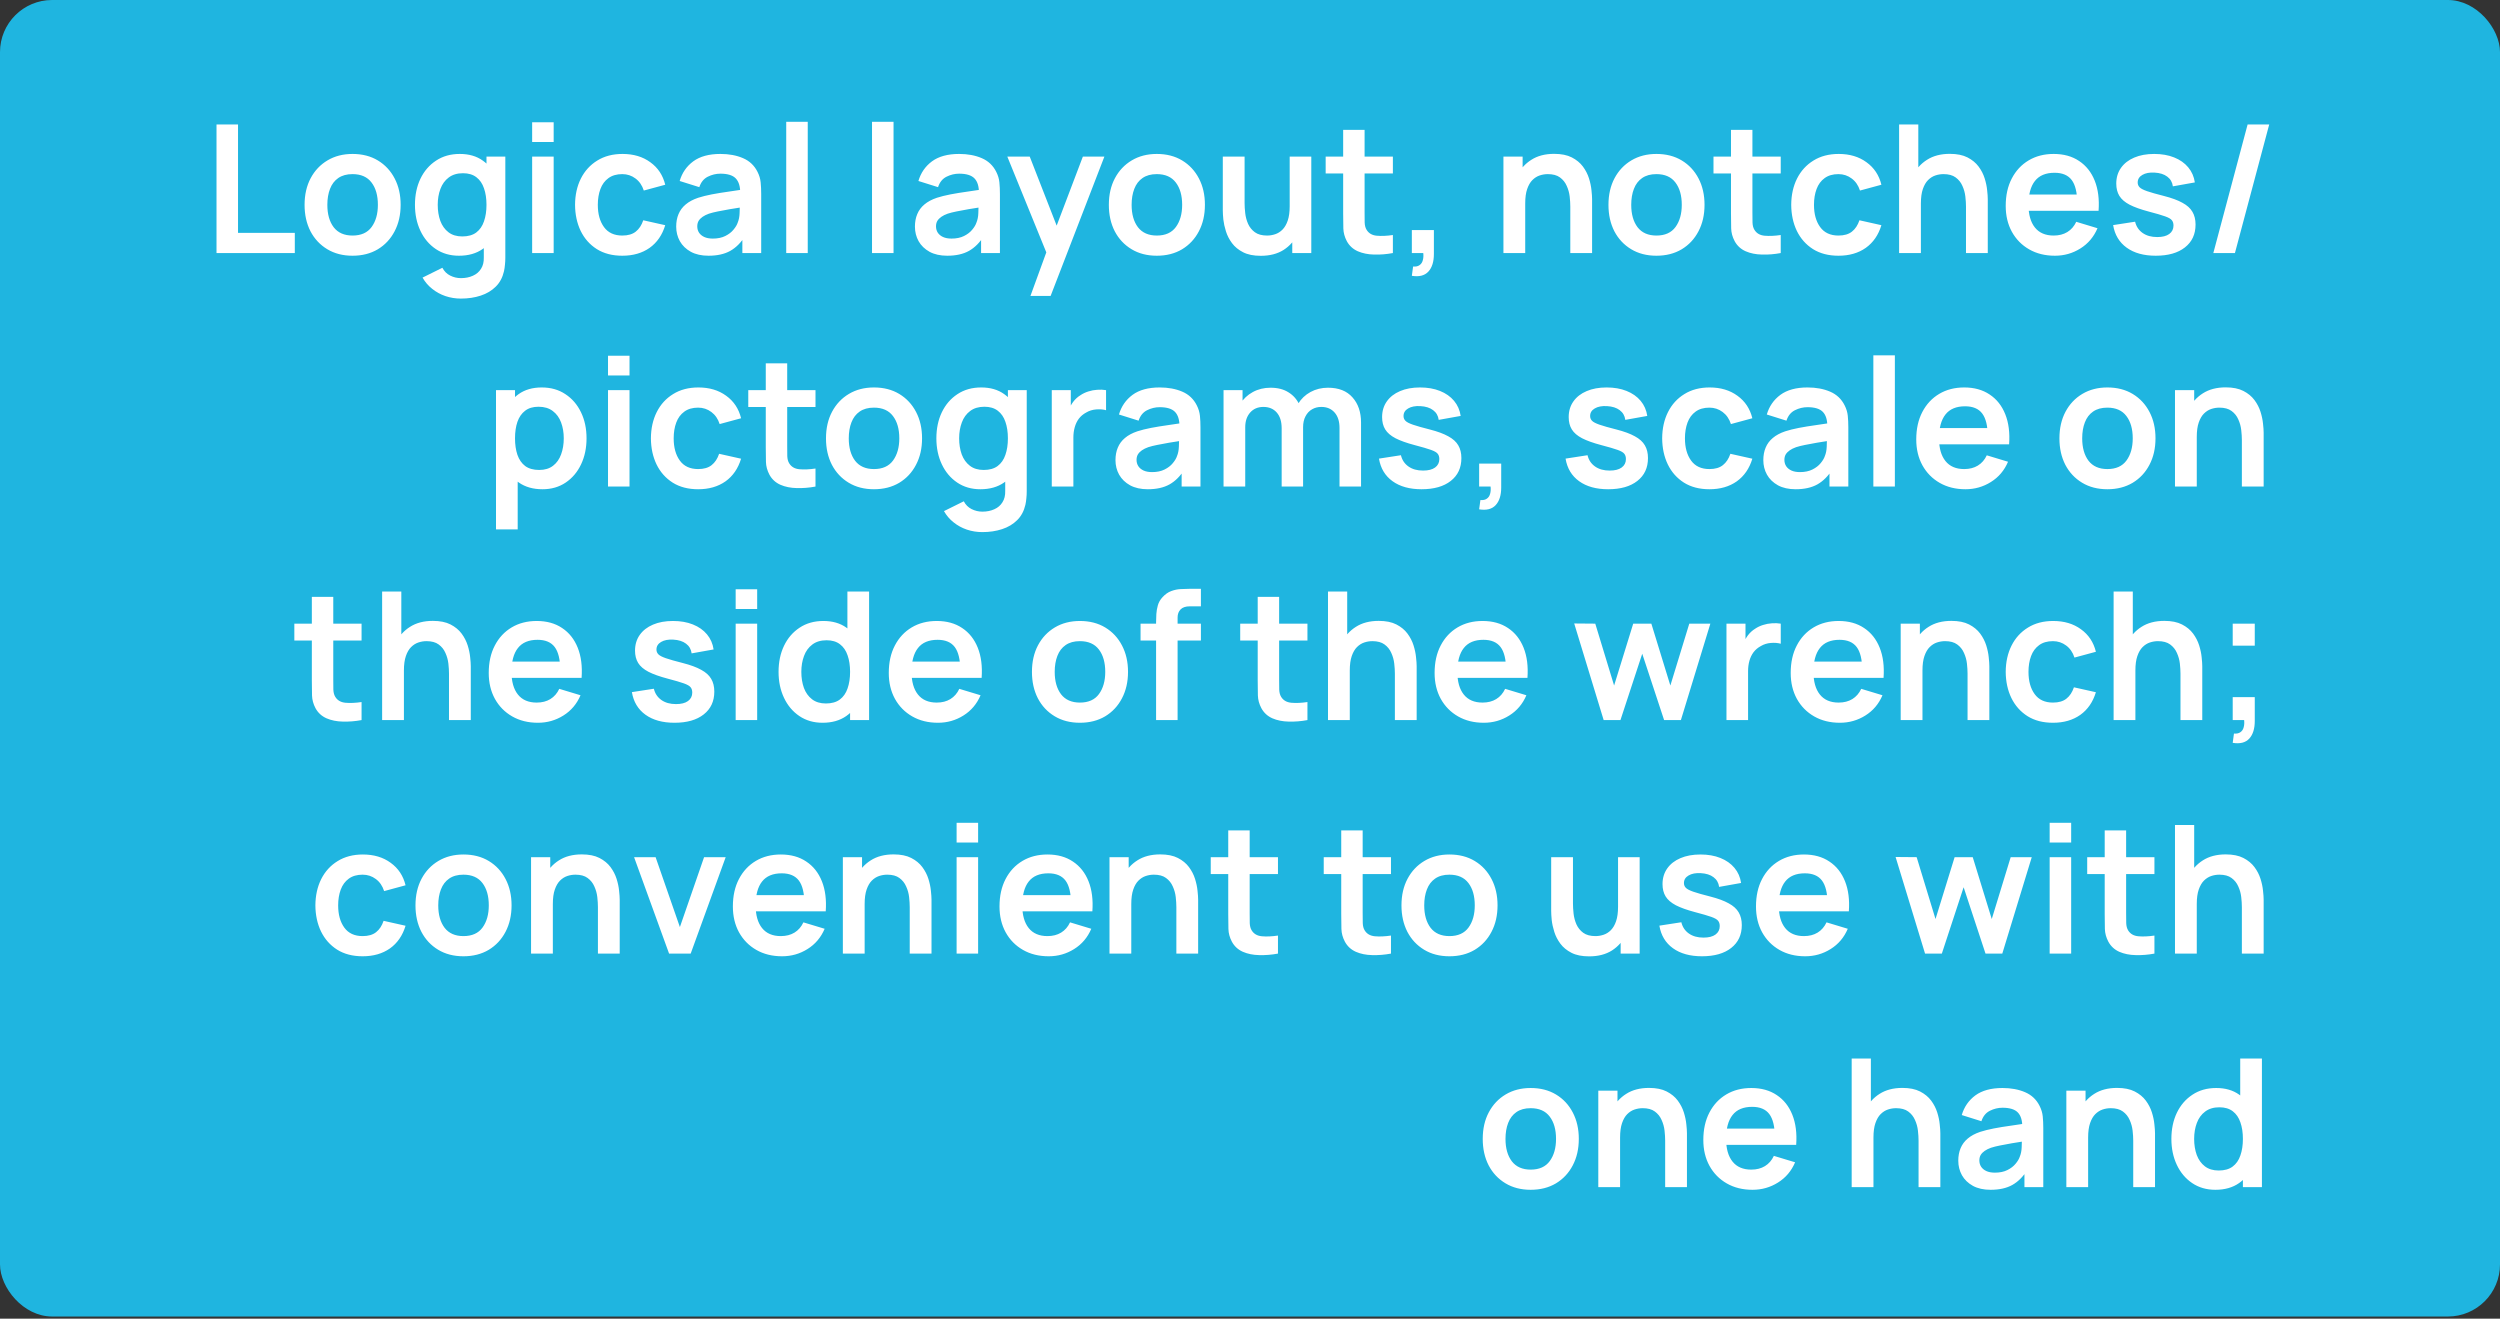
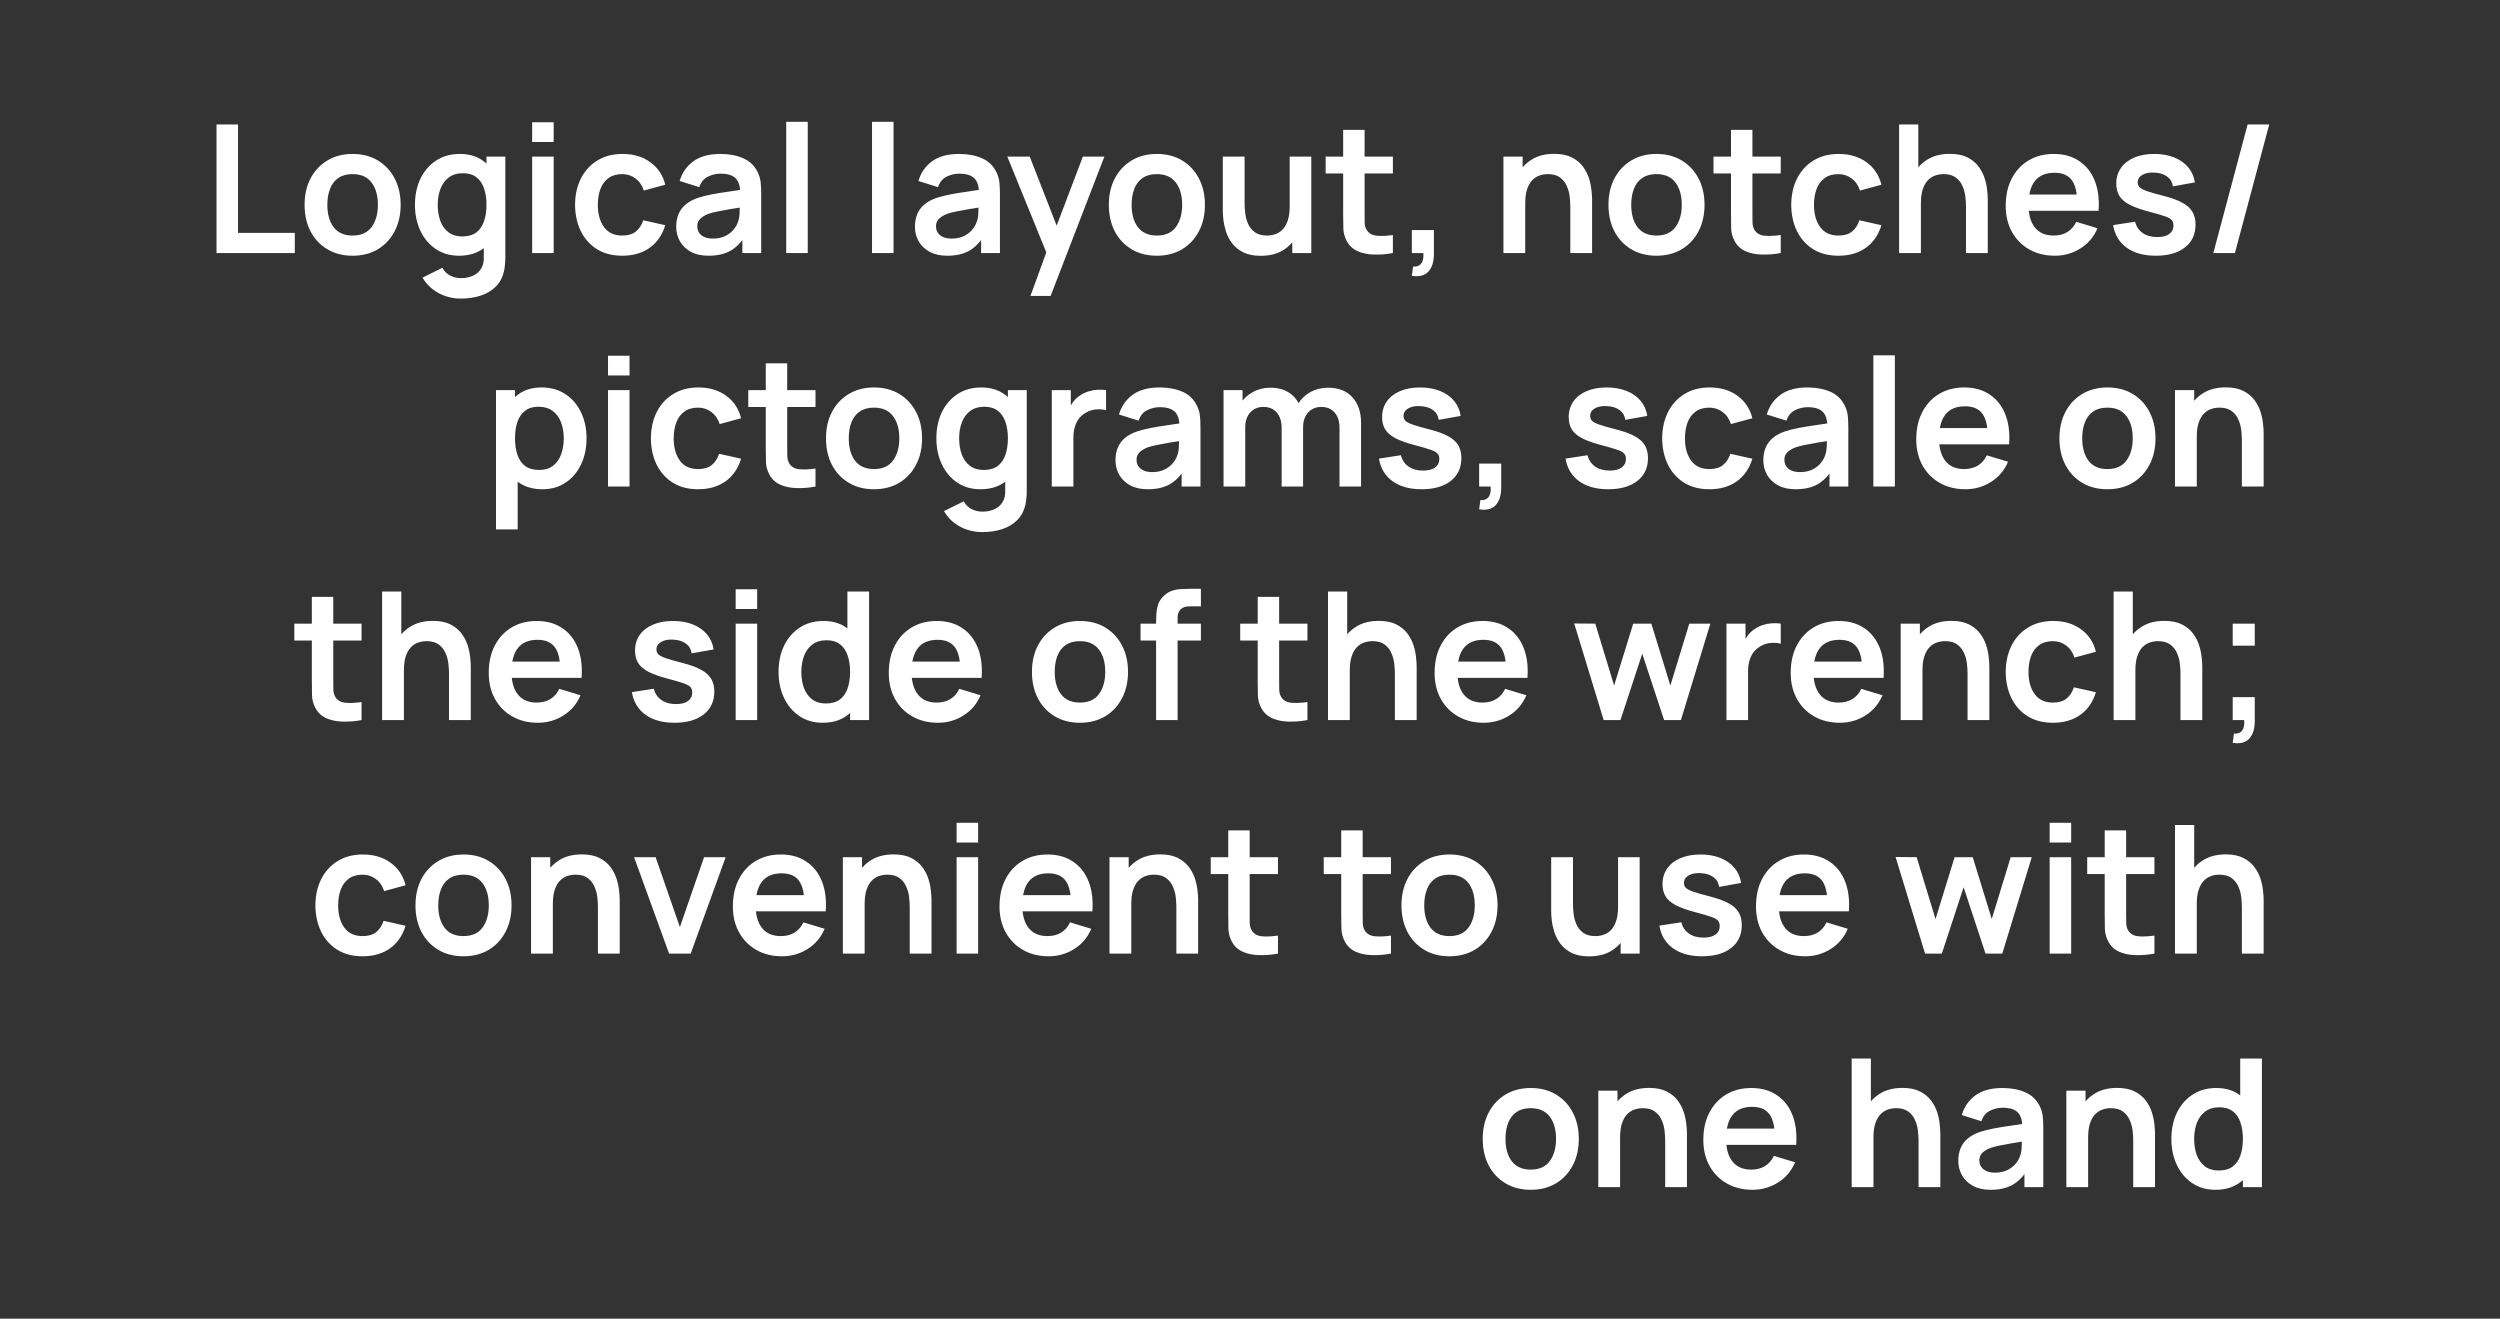
<svg xmlns="http://www.w3.org/2000/svg" width="182" height="96" viewBox="0 0 182 96" fill="none">
  <rect x="0" y="0" width="182" height="96" fill="#333333" stroke="none" />
-   <rect width="182" height="95.843" rx="3.795" fill="#1FB5E0" />
  <path d="M15.762 18.422V9.062H17.328V16.953H21.462V18.422H15.762ZM25.664 18.617C24.962 18.617 24.349 18.459 23.824 18.142C23.3 17.826 22.893 17.39 22.602 16.836C22.316 16.277 22.173 15.636 22.173 14.912C22.173 14.175 22.321 13.53 22.615 12.975C22.91 12.42 23.32 11.987 23.844 11.675C24.368 11.363 24.975 11.207 25.664 11.207C26.37 11.207 26.985 11.365 27.51 11.681C28.034 11.998 28.442 12.435 28.732 12.994C29.022 13.549 29.167 14.188 29.167 14.912C29.167 15.64 29.02 16.283 28.725 16.842C28.435 17.397 28.028 17.832 27.503 18.149C26.979 18.461 26.366 18.617 25.664 18.617ZM25.664 17.148C26.288 17.148 26.752 16.94 27.055 16.524C27.358 16.108 27.51 15.57 27.51 14.912C27.51 14.232 27.356 13.69 27.048 13.287C26.741 12.88 26.279 12.676 25.664 12.676C25.244 12.676 24.897 12.771 24.624 12.962C24.355 13.148 24.156 13.41 24.026 13.748C23.896 14.082 23.831 14.47 23.831 14.912C23.831 15.592 23.985 16.136 24.292 16.543C24.604 16.946 25.061 17.148 25.664 17.148ZM33.55 21.737C33.16 21.737 32.786 21.676 32.426 21.555C32.071 21.433 31.75 21.258 31.464 21.028C31.178 20.803 30.944 20.53 30.762 20.209L32.205 19.494C32.339 19.75 32.528 19.939 32.77 20.06C33.017 20.186 33.28 20.248 33.557 20.248C33.882 20.248 34.172 20.19 34.428 20.073C34.684 19.96 34.881 19.791 35.02 19.566C35.163 19.345 35.23 19.067 35.221 18.734V16.738H35.416V11.402H36.788V18.76C36.788 18.938 36.779 19.107 36.761 19.267C36.748 19.431 36.725 19.592 36.69 19.748C36.586 20.203 36.387 20.576 36.092 20.866C35.797 21.16 35.431 21.379 34.993 21.522C34.56 21.665 34.079 21.737 33.55 21.737ZM33.414 18.617C32.768 18.617 32.205 18.454 31.724 18.129C31.243 17.804 30.87 17.362 30.606 16.803C30.342 16.244 30.209 15.614 30.209 14.912C30.209 14.201 30.342 13.569 30.606 13.014C30.875 12.455 31.254 12.015 31.744 11.694C32.233 11.369 32.809 11.207 33.472 11.207C34.14 11.207 34.699 11.369 35.15 11.694C35.605 12.015 35.949 12.455 36.183 13.014C36.417 13.573 36.534 14.206 36.534 14.912C36.534 15.61 36.417 16.24 36.183 16.803C35.949 17.362 35.6 17.804 35.136 18.129C34.673 18.454 34.099 18.617 33.414 18.617ZM33.654 17.213C34.075 17.213 34.413 17.117 34.669 16.927C34.928 16.732 35.117 16.461 35.234 16.114C35.355 15.768 35.416 15.367 35.416 14.912C35.416 14.453 35.355 14.052 35.234 13.709C35.117 13.363 34.933 13.094 34.681 12.903C34.43 12.708 34.105 12.611 33.706 12.611C33.286 12.611 32.94 12.715 32.666 12.923C32.394 13.127 32.192 13.404 32.062 13.755C31.932 14.101 31.867 14.487 31.867 14.912C31.867 15.341 31.93 15.731 32.056 16.082C32.185 16.428 32.383 16.704 32.647 16.907C32.911 17.111 33.247 17.213 33.654 17.213ZM38.74 10.336V8.899H40.307V10.336H38.74ZM38.74 18.422V11.402H40.307V18.422H38.74ZM45.302 18.617C44.579 18.617 43.961 18.456 43.45 18.136C42.938 17.811 42.546 17.369 42.273 16.81C42.005 16.251 41.868 15.618 41.864 14.912C41.868 14.193 42.009 13.556 42.286 13.001C42.568 12.442 42.967 12.004 43.482 11.688C43.998 11.367 44.611 11.207 45.322 11.207C46.119 11.207 46.793 11.408 47.343 11.811C47.898 12.21 48.26 12.756 48.429 13.449L46.869 13.872C46.747 13.495 46.546 13.202 46.264 12.994C45.983 12.782 45.662 12.676 45.302 12.676C44.895 12.676 44.559 12.773 44.295 12.968C44.03 13.159 43.835 13.423 43.71 13.761C43.584 14.099 43.521 14.483 43.521 14.912C43.521 15.579 43.671 16.119 43.97 16.53C44.269 16.942 44.713 17.148 45.302 17.148C45.718 17.148 46.045 17.052 46.284 16.862C46.526 16.671 46.708 16.396 46.83 16.036L48.429 16.394C48.212 17.109 47.833 17.659 47.291 18.045C46.75 18.426 46.087 18.617 45.302 18.617ZM51.58 18.617C51.073 18.617 50.644 18.521 50.293 18.331C49.942 18.136 49.675 17.878 49.493 17.557C49.316 17.237 49.227 16.884 49.227 16.498C49.227 16.16 49.283 15.857 49.396 15.588C49.509 15.315 49.682 15.081 49.916 14.886C50.15 14.687 50.453 14.524 50.826 14.398C51.108 14.307 51.437 14.225 51.814 14.151C52.195 14.078 52.607 14.011 53.049 13.95C53.495 13.885 53.961 13.816 54.447 13.742L53.888 14.06C53.892 13.575 53.783 13.217 53.562 12.988C53.342 12.758 52.969 12.643 52.444 12.643C52.128 12.643 51.823 12.717 51.528 12.864C51.233 13.012 51.028 13.265 50.91 13.625L49.48 13.176C49.654 12.583 49.983 12.106 50.468 11.746C50.958 11.387 51.617 11.207 52.444 11.207C53.069 11.207 53.617 11.309 54.089 11.512C54.566 11.716 54.919 12.05 55.148 12.513C55.274 12.76 55.35 13.014 55.376 13.274C55.402 13.53 55.415 13.809 55.415 14.112V18.422H54.044V16.901L54.271 17.148C53.955 17.655 53.584 18.027 53.16 18.266C52.739 18.5 52.213 18.617 51.58 18.617ZM51.892 17.369C52.247 17.369 52.551 17.306 52.802 17.18C53.053 17.055 53.253 16.901 53.4 16.719C53.552 16.537 53.654 16.366 53.706 16.205C53.788 16.006 53.833 15.778 53.842 15.523C53.855 15.263 53.861 15.053 53.861 14.892L54.343 15.035C53.87 15.109 53.465 15.174 53.127 15.23C52.789 15.287 52.499 15.341 52.256 15.393C52.013 15.441 51.799 15.495 51.612 15.555C51.431 15.62 51.277 15.696 51.151 15.783C51.025 15.87 50.928 15.969 50.858 16.082C50.794 16.195 50.761 16.327 50.761 16.478C50.761 16.652 50.804 16.805 50.891 16.94C50.978 17.07 51.103 17.174 51.268 17.252C51.437 17.33 51.645 17.369 51.892 17.369ZM57.237 18.422V8.867H58.804V18.422H57.237ZM63.483 18.422V8.867H65.05V18.422H63.483ZM68.96 18.617C68.453 18.617 68.024 18.521 67.673 18.331C67.322 18.136 67.055 17.878 66.873 17.557C66.696 17.237 66.607 16.884 66.607 16.498C66.607 16.16 66.663 15.857 66.776 15.588C66.889 15.315 67.062 15.081 67.296 14.886C67.53 14.687 67.833 14.524 68.206 14.398C68.488 14.307 68.817 14.225 69.194 14.151C69.575 14.078 69.987 14.011 70.429 13.95C70.875 13.885 71.341 13.816 71.826 13.742L71.267 14.06C71.272 13.575 71.163 13.217 70.942 12.988C70.721 12.758 70.349 12.643 69.824 12.643C69.508 12.643 69.203 12.717 68.908 12.864C68.613 13.012 68.407 13.265 68.29 13.625L66.86 13.176C67.034 12.583 67.363 12.106 67.848 11.746C68.338 11.387 68.997 11.207 69.824 11.207C70.448 11.207 70.997 11.309 71.469 11.512C71.946 11.716 72.299 12.05 72.528 12.513C72.654 12.76 72.73 13.014 72.756 13.274C72.782 13.53 72.795 13.809 72.795 14.112V18.422H71.423V16.901L71.651 17.148C71.335 17.655 70.964 18.027 70.539 18.266C70.119 18.5 69.593 18.617 68.96 18.617ZM69.272 17.369C69.627 17.369 69.931 17.306 70.182 17.18C70.433 17.055 70.633 16.901 70.78 16.719C70.932 16.537 71.033 16.366 71.085 16.205C71.168 16.006 71.213 15.778 71.222 15.523C71.235 15.263 71.241 15.053 71.241 14.892L71.722 15.035C71.25 15.109 70.845 15.174 70.507 15.23C70.169 15.287 69.879 15.341 69.636 15.393C69.393 15.441 69.179 15.495 68.992 15.555C68.81 15.62 68.657 15.696 68.531 15.783C68.405 15.87 68.308 15.969 68.238 16.082C68.173 16.195 68.141 16.327 68.141 16.478C68.141 16.652 68.184 16.805 68.271 16.94C68.358 17.07 68.483 17.174 68.648 17.252C68.817 17.33 69.025 17.369 69.272 17.369ZM75.017 21.542L76.369 17.83L76.395 18.922L73.333 11.402H74.965L77.136 16.966H76.72L78.832 11.402H80.399L76.486 21.542H75.017ZM84.215 18.617C83.513 18.617 82.899 18.459 82.375 18.142C81.851 17.826 81.443 17.39 81.153 16.836C80.867 16.277 80.724 15.636 80.724 14.912C80.724 14.175 80.871 13.53 81.166 12.975C81.461 12.42 81.87 11.987 82.395 11.675C82.919 11.363 83.526 11.207 84.215 11.207C84.921 11.207 85.536 11.365 86.061 11.681C86.585 11.998 86.992 12.435 87.283 12.994C87.573 13.549 87.718 14.188 87.718 14.912C87.718 15.64 87.571 16.283 87.276 16.842C86.986 17.397 86.578 17.832 86.054 18.149C85.53 18.461 84.917 18.617 84.215 18.617ZM84.215 17.148C84.839 17.148 85.302 16.94 85.606 16.524C85.909 16.108 86.061 15.57 86.061 14.912C86.061 14.232 85.907 13.69 85.599 13.287C85.291 12.88 84.83 12.676 84.215 12.676C83.794 12.676 83.448 12.771 83.175 12.962C82.906 13.148 82.707 13.41 82.577 13.748C82.447 14.082 82.382 14.47 82.382 14.912C82.382 15.592 82.535 16.136 82.843 16.543C83.155 16.946 83.612 17.148 84.215 17.148ZM91.783 18.623C91.263 18.623 90.834 18.537 90.496 18.363C90.158 18.19 89.889 17.969 89.69 17.7C89.49 17.432 89.343 17.146 89.248 16.842C89.152 16.539 89.09 16.253 89.059 15.984C89.033 15.711 89.02 15.49 89.02 15.321V11.402H90.606V14.782C90.606 14.998 90.621 15.243 90.652 15.516C90.682 15.785 90.751 16.045 90.86 16.296C90.972 16.543 91.137 16.747 91.354 16.907C91.575 17.068 91.872 17.148 92.244 17.148C92.444 17.148 92.641 17.115 92.836 17.05C93.031 16.985 93.206 16.875 93.362 16.719C93.523 16.558 93.65 16.34 93.746 16.062C93.841 15.785 93.889 15.434 93.889 15.009L94.818 15.406C94.818 16.004 94.701 16.546 94.467 17.031C94.238 17.516 93.897 17.904 93.447 18.194C92.996 18.48 92.441 18.623 91.783 18.623ZM94.077 18.422V16.244H93.889V11.402H95.462V18.422H94.077ZM101.402 18.422C100.939 18.509 100.484 18.545 100.037 18.532C99.595 18.524 99.199 18.444 98.848 18.292C98.497 18.136 98.23 17.891 98.048 17.557C97.888 17.254 97.804 16.944 97.795 16.628C97.786 16.311 97.782 15.954 97.782 15.555V9.452H99.342V15.464C99.342 15.746 99.344 15.993 99.348 16.205C99.357 16.418 99.403 16.591 99.485 16.725C99.641 16.985 99.89 17.131 100.232 17.161C100.575 17.191 100.965 17.174 101.402 17.109V18.422ZM96.508 12.63V11.402H101.402V12.63H96.508ZM102.782 20.079L102.873 19.403C103.072 19.421 103.23 19.386 103.347 19.299C103.464 19.217 103.542 19.098 103.581 18.942C103.625 18.79 103.636 18.617 103.614 18.422H102.782V16.751H104.387V18.487C104.387 19.055 104.253 19.483 103.984 19.774C103.716 20.064 103.315 20.166 102.782 20.079ZM114.318 18.422V15.042C114.318 14.821 114.303 14.576 114.273 14.307C114.242 14.039 114.171 13.781 114.058 13.534C113.95 13.283 113.785 13.077 113.564 12.916C113.348 12.756 113.053 12.676 112.68 12.676C112.481 12.676 112.284 12.708 112.089 12.773C111.894 12.838 111.716 12.951 111.556 13.111C111.4 13.267 111.274 13.484 111.179 13.761C111.083 14.034 111.036 14.385 111.036 14.814L110.106 14.418C110.106 13.82 110.221 13.278 110.451 12.793C110.685 12.307 111.027 11.922 111.478 11.636C111.928 11.345 112.483 11.2 113.142 11.2C113.662 11.2 114.091 11.287 114.429 11.46C114.767 11.634 115.035 11.855 115.235 12.123C115.434 12.392 115.581 12.678 115.677 12.981C115.772 13.285 115.833 13.573 115.859 13.846C115.889 14.114 115.904 14.333 115.904 14.502V18.422H114.318ZM109.45 18.422V11.402H110.847V13.579H111.036V18.422H109.45ZM120.587 18.617C119.885 18.617 119.272 18.459 118.747 18.142C118.223 17.826 117.816 17.39 117.525 16.836C117.239 16.277 117.096 15.636 117.096 14.912C117.096 14.175 117.244 13.53 117.538 12.975C117.833 12.42 118.242 11.987 118.767 11.675C119.291 11.363 119.898 11.207 120.587 11.207C121.293 11.207 121.908 11.365 122.433 11.681C122.957 11.998 123.364 12.435 123.655 12.994C123.945 13.549 124.09 14.188 124.09 14.912C124.09 15.64 123.943 16.283 123.648 16.842C123.358 17.397 122.951 17.832 122.426 18.149C121.902 18.461 121.289 18.617 120.587 18.617ZM120.587 17.148C121.211 17.148 121.674 16.94 121.978 16.524C122.281 16.108 122.433 15.57 122.433 14.912C122.433 14.232 122.279 13.69 121.971 13.287C121.664 12.88 121.202 12.676 120.587 12.676C120.166 12.676 119.82 12.771 119.547 12.962C119.278 13.148 119.079 13.41 118.949 13.748C118.819 14.082 118.754 14.47 118.754 14.912C118.754 15.592 118.908 16.136 119.215 16.543C119.527 16.946 119.984 17.148 120.587 17.148ZM129.637 18.422C129.173 18.509 128.718 18.545 128.272 18.532C127.83 18.524 127.433 18.444 127.082 18.292C126.731 18.136 126.465 17.891 126.283 17.557C126.122 17.254 126.038 16.944 126.029 16.628C126.021 16.311 126.016 15.954 126.016 15.555V9.452H127.576V15.464C127.576 15.746 127.578 15.993 127.583 16.205C127.591 16.418 127.637 16.591 127.719 16.725C127.875 16.985 128.124 17.131 128.467 17.161C128.809 17.191 129.199 17.174 129.637 17.109V18.422ZM124.742 12.63V11.402H129.637V12.63H124.742ZM133.839 18.617C133.116 18.617 132.498 18.456 131.987 18.136C131.476 17.811 131.083 17.369 130.81 16.81C130.542 16.251 130.405 15.618 130.401 14.912C130.405 14.193 130.546 13.556 130.823 13.001C131.105 12.442 131.504 12.004 132.019 11.688C132.535 11.367 133.148 11.207 133.859 11.207C134.656 11.207 135.33 11.408 135.88 11.811C136.435 12.21 136.797 12.756 136.966 13.449L135.406 13.872C135.285 13.495 135.083 13.202 134.801 12.994C134.52 12.782 134.199 12.676 133.839 12.676C133.432 12.676 133.096 12.773 132.832 12.968C132.568 13.159 132.373 13.423 132.247 13.761C132.121 14.099 132.058 14.483 132.058 14.912C132.058 15.579 132.208 16.119 132.507 16.53C132.806 16.942 133.25 17.148 133.839 17.148C134.255 17.148 134.583 17.052 134.821 16.862C135.064 16.671 135.246 16.396 135.367 16.036L136.966 16.394C136.749 17.109 136.37 17.659 135.828 18.045C135.287 18.426 134.624 18.617 133.839 18.617ZM143.124 18.422V15.042C143.124 14.821 143.109 14.576 143.078 14.307C143.048 14.039 142.977 13.781 142.864 13.534C142.756 13.283 142.591 13.077 142.37 12.916C142.153 12.756 141.859 12.676 141.486 12.676C141.287 12.676 141.089 12.708 140.894 12.773C140.699 12.838 140.522 12.951 140.361 13.111C140.205 13.267 140.08 13.484 139.984 13.761C139.889 14.034 139.841 14.385 139.841 14.814L138.912 14.418C138.912 13.82 139.027 13.278 139.256 12.793C139.49 12.307 139.833 11.922 140.283 11.636C140.734 11.345 141.289 11.2 141.947 11.2C142.467 11.2 142.896 11.287 143.234 11.46C143.572 11.634 143.841 11.855 144.04 12.123C144.24 12.392 144.387 12.678 144.482 12.981C144.578 13.285 144.638 13.573 144.664 13.846C144.695 14.114 144.71 14.333 144.71 14.502V18.422H143.124ZM138.255 18.422V9.062H139.653V13.989H139.841V18.422H138.255ZM149.598 18.617C148.887 18.617 148.263 18.463 147.726 18.155C147.188 17.848 146.768 17.421 146.465 16.875C146.166 16.329 146.016 15.7 146.016 14.99C146.016 14.223 146.163 13.558 146.458 12.994C146.753 12.427 147.162 11.987 147.687 11.675C148.211 11.363 148.818 11.207 149.507 11.207C150.235 11.207 150.852 11.378 151.359 11.72C151.87 12.058 152.25 12.537 152.497 13.157C152.744 13.777 152.837 14.507 152.776 15.347H151.223V14.775C151.218 14.013 151.084 13.456 150.82 13.105C150.555 12.754 150.139 12.578 149.572 12.578C148.93 12.578 148.454 12.778 148.142 13.176C147.83 13.571 147.674 14.149 147.674 14.912C147.674 15.623 147.83 16.173 148.142 16.563C148.454 16.953 148.909 17.148 149.507 17.148C149.892 17.148 150.224 17.063 150.501 16.894C150.783 16.721 150.999 16.472 151.151 16.147L152.698 16.615C152.429 17.247 152.013 17.739 151.45 18.09C150.891 18.441 150.274 18.617 149.598 18.617ZM147.18 15.347V14.164H152.009V15.347H147.18ZM156.937 18.617C156.07 18.617 155.366 18.422 154.824 18.032C154.283 17.642 153.953 17.094 153.836 16.387L155.435 16.14C155.518 16.487 155.7 16.76 155.981 16.959C156.263 17.159 156.618 17.258 157.047 17.258C157.424 17.258 157.715 17.185 157.918 17.037C158.126 16.886 158.23 16.68 158.23 16.42C158.23 16.259 158.191 16.132 158.113 16.036C158.04 15.937 157.875 15.841 157.619 15.75C157.364 15.659 156.972 15.544 156.443 15.406C155.854 15.25 155.386 15.083 155.039 14.905C154.692 14.723 154.443 14.509 154.291 14.262C154.14 14.015 154.064 13.716 154.064 13.365C154.064 12.927 154.179 12.546 154.408 12.221C154.638 11.896 154.959 11.647 155.37 11.473C155.782 11.296 156.267 11.207 156.826 11.207C157.372 11.207 157.856 11.291 158.276 11.46C158.701 11.629 159.043 11.87 159.303 12.182C159.563 12.494 159.723 12.86 159.784 13.28L158.185 13.566C158.146 13.267 158.009 13.031 157.775 12.858C157.546 12.684 157.238 12.587 156.852 12.565C156.484 12.544 156.187 12.6 155.962 12.734C155.737 12.864 155.624 13.049 155.624 13.287C155.624 13.421 155.669 13.536 155.76 13.631C155.851 13.727 156.033 13.822 156.306 13.917C156.584 14.013 156.995 14.13 157.541 14.268C158.1 14.411 158.547 14.576 158.88 14.762C159.218 14.944 159.461 15.163 159.608 15.419C159.76 15.675 159.836 15.984 159.836 16.348C159.836 17.055 159.578 17.609 159.062 18.012C158.551 18.415 157.843 18.617 156.937 18.617ZM163.626 9.062H165.199L162.703 18.422H161.13L163.626 9.062ZM39.495 35.617C38.811 35.617 38.237 35.454 37.773 35.129C37.309 34.804 36.96 34.362 36.726 33.803C36.492 33.24 36.375 32.609 36.375 31.912C36.375 31.206 36.492 30.573 36.726 30.014C36.96 29.455 37.303 29.015 37.753 28.694C38.208 28.369 38.77 28.207 39.437 28.207C40.1 28.207 40.674 28.369 41.159 28.694C41.649 29.015 42.028 29.455 42.297 30.014C42.566 30.569 42.7 31.201 42.7 31.912C42.7 32.614 42.568 33.244 42.303 33.803C42.039 34.362 41.666 34.804 41.185 35.129C40.704 35.454 40.141 35.617 39.495 35.617ZM36.109 38.542V28.402H37.493V33.329H37.688V38.542H36.109ZM39.255 34.213C39.662 34.213 39.998 34.111 40.262 33.907C40.527 33.704 40.722 33.428 40.847 33.082C40.977 32.731 41.042 32.341 41.042 31.912C41.042 31.487 40.977 31.102 40.847 30.755C40.717 30.404 40.516 30.127 40.243 29.923C39.97 29.715 39.623 29.611 39.203 29.611C38.804 29.611 38.479 29.708 38.228 29.903C37.977 30.094 37.79 30.363 37.669 30.709C37.552 31.052 37.493 31.453 37.493 31.912C37.493 32.367 37.552 32.768 37.669 33.114C37.79 33.461 37.979 33.732 38.234 33.927C38.494 34.117 38.835 34.213 39.255 34.213ZM44.263 27.336V25.899H45.829V27.336H44.263ZM44.263 35.422V28.402H45.829V35.422H44.263ZM50.825 35.617C50.101 35.617 49.483 35.456 48.972 35.136C48.461 34.811 48.069 34.369 47.796 33.81C47.527 33.251 47.391 32.618 47.386 31.912C47.391 31.192 47.531 30.555 47.809 30.001C48.09 29.442 48.489 29.004 49.005 28.688C49.52 28.367 50.133 28.207 50.844 28.207C51.642 28.207 52.315 28.408 52.866 28.811C53.42 29.21 53.782 29.756 53.951 30.449L52.391 30.872C52.27 30.495 52.068 30.202 51.787 29.994C51.505 29.782 51.184 29.676 50.825 29.676C50.417 29.676 50.081 29.773 49.817 29.968C49.553 30.159 49.358 30.423 49.232 30.761C49.106 31.099 49.044 31.483 49.044 31.912C49.044 32.579 49.193 33.119 49.492 33.53C49.791 33.942 50.235 34.148 50.825 34.148C51.241 34.148 51.568 34.053 51.806 33.862C52.049 33.671 52.231 33.396 52.352 33.036L53.951 33.394C53.734 34.109 53.355 34.659 52.814 35.045C52.272 35.426 51.609 35.617 50.825 35.617ZM59.368 35.422C58.905 35.508 58.45 35.545 58.003 35.532C57.561 35.524 57.165 35.444 56.814 35.292C56.463 35.136 56.196 34.891 56.014 34.557C55.854 34.254 55.769 33.944 55.761 33.628C55.752 33.312 55.748 32.954 55.748 32.555V26.452H57.308V32.464C57.308 32.746 57.31 32.993 57.314 33.205C57.323 33.418 57.368 33.591 57.451 33.725C57.607 33.985 57.856 34.13 58.198 34.161C58.541 34.191 58.931 34.174 59.368 34.109V35.422ZM54.474 29.63V28.402H59.368V29.63H54.474ZM63.623 35.617C62.921 35.617 62.308 35.459 61.783 35.142C61.259 34.826 60.852 34.391 60.561 33.836C60.275 33.277 60.132 32.636 60.132 31.912C60.132 31.175 60.28 30.529 60.574 29.975C60.869 29.42 61.279 28.987 61.803 28.675C62.327 28.363 62.934 28.207 63.623 28.207C64.329 28.207 64.945 28.365 65.469 28.681C65.993 28.998 66.4 29.435 66.691 29.994C66.981 30.549 67.126 31.188 67.126 31.912C67.126 32.64 66.979 33.283 66.684 33.842C66.394 34.397 65.987 34.833 65.462 35.149C64.938 35.461 64.325 35.617 63.623 35.617ZM63.623 34.148C64.247 34.148 64.71 33.94 65.014 33.524C65.317 33.108 65.469 32.571 65.469 31.912C65.469 31.232 65.315 30.69 65.007 30.287C64.7 29.88 64.238 29.676 63.623 29.676C63.203 29.676 62.856 29.771 62.583 29.962C62.314 30.148 62.115 30.41 61.985 30.748C61.855 31.082 61.79 31.47 61.79 31.912C61.79 32.592 61.944 33.136 62.251 33.543C62.563 33.946 63.02 34.148 63.623 34.148ZM71.509 38.737C71.119 38.737 70.745 38.676 70.385 38.555C70.03 38.434 69.709 38.258 69.423 38.028C69.137 37.803 68.903 37.53 68.721 37.209L70.164 36.494C70.298 36.75 70.487 36.938 70.729 37.06C70.976 37.185 71.239 37.248 71.516 37.248C71.841 37.248 72.131 37.19 72.387 37.073C72.643 36.96 72.84 36.791 72.978 36.566C73.121 36.345 73.189 36.068 73.18 35.734V33.738H73.375V28.402H74.746V35.76C74.746 35.938 74.738 36.106 74.72 36.267C74.707 36.431 74.684 36.592 74.649 36.748C74.545 37.203 74.346 37.575 74.051 37.866C73.756 38.16 73.39 38.379 72.952 38.522C72.519 38.665 72.038 38.737 71.509 38.737ZM71.373 35.617C70.727 35.617 70.164 35.454 69.683 35.129C69.202 34.804 68.829 34.362 68.565 33.803C68.301 33.244 68.168 32.614 68.168 31.912C68.168 31.201 68.301 30.569 68.565 30.014C68.834 29.455 69.213 29.015 69.702 28.694C70.192 28.369 70.768 28.207 71.431 28.207C72.099 28.207 72.658 28.369 73.108 28.694C73.563 29.015 73.908 29.455 74.142 30.014C74.376 30.573 74.493 31.206 74.493 31.912C74.493 32.609 74.376 33.24 74.142 33.803C73.908 34.362 73.559 34.804 73.095 35.129C72.632 35.454 72.058 35.617 71.373 35.617ZM71.613 34.213C72.034 34.213 72.372 34.117 72.627 33.927C72.887 33.732 73.076 33.461 73.193 33.114C73.314 32.768 73.375 32.367 73.375 31.912C73.375 31.453 73.314 31.052 73.193 30.709C73.076 30.363 72.892 30.094 72.64 29.903C72.389 29.708 72.064 29.611 71.665 29.611C71.245 29.611 70.898 29.715 70.625 29.923C70.352 30.127 70.151 30.404 70.021 30.755C69.891 31.102 69.826 31.487 69.826 31.912C69.826 32.341 69.889 32.731 70.014 33.082C70.144 33.428 70.342 33.704 70.606 33.907C70.87 34.111 71.206 34.213 71.613 34.213ZM76.569 35.422V28.402H77.954V30.111L77.785 29.89C77.871 29.656 77.986 29.444 78.129 29.253C78.276 29.058 78.452 28.898 78.656 28.772C78.829 28.655 79.02 28.564 79.228 28.499C79.44 28.43 79.657 28.389 79.878 28.376C80.099 28.358 80.313 28.367 80.521 28.402V29.864C80.313 29.804 80.073 29.784 79.8 29.806C79.531 29.828 79.288 29.903 79.072 30.033C78.855 30.15 78.677 30.3 78.539 30.482C78.404 30.664 78.305 30.872 78.24 31.106C78.175 31.335 78.142 31.585 78.142 31.853V35.422H76.569ZM83.559 35.617C83.052 35.617 82.624 35.522 82.272 35.331C81.921 35.136 81.655 34.878 81.473 34.557C81.295 34.237 81.207 33.883 81.207 33.498C81.207 33.16 81.263 32.856 81.376 32.588C81.488 32.315 81.662 32.081 81.895 31.886C82.129 31.686 82.433 31.524 82.805 31.398C83.087 31.307 83.416 31.225 83.793 31.151C84.175 31.078 84.587 31.011 85.028 30.95C85.475 30.885 85.941 30.816 86.426 30.742L85.867 31.06C85.871 30.575 85.763 30.218 85.542 29.988C85.321 29.758 84.948 29.643 84.424 29.643C84.108 29.643 83.802 29.717 83.507 29.864C83.213 30.012 83.007 30.265 82.89 30.625L81.46 30.176C81.633 29.583 81.963 29.106 82.448 28.746C82.938 28.387 83.596 28.207 84.424 28.207C85.048 28.207 85.596 28.309 86.069 28.512C86.545 28.716 86.898 29.05 87.128 29.513C87.254 29.76 87.329 30.014 87.356 30.274C87.382 30.529 87.394 30.809 87.394 31.112V35.422H86.023V33.901L86.251 34.148C85.934 34.655 85.564 35.028 85.139 35.266C84.719 35.5 84.192 35.617 83.559 35.617ZM83.871 34.369C84.227 34.369 84.53 34.306 84.781 34.18C85.033 34.055 85.232 33.901 85.379 33.719C85.531 33.537 85.633 33.366 85.685 33.205C85.767 33.006 85.813 32.779 85.822 32.523C85.835 32.263 85.841 32.053 85.841 31.892L86.322 32.035C85.85 32.109 85.445 32.174 85.106 32.23C84.769 32.287 84.478 32.341 84.236 32.393C83.993 32.441 83.778 32.495 83.592 32.555C83.41 32.62 83.256 32.696 83.13 32.783C83.005 32.87 82.907 32.969 82.838 33.082C82.773 33.194 82.74 33.327 82.74 33.478C82.74 33.652 82.784 33.806 82.871 33.94C82.957 34.07 83.083 34.174 83.248 34.252C83.416 34.33 83.624 34.369 83.871 34.369ZM97.517 35.422V31.158C97.517 30.677 97.398 30.302 97.16 30.033C96.921 29.76 96.599 29.624 96.191 29.624C95.94 29.624 95.715 29.682 95.515 29.799C95.316 29.912 95.158 30.081 95.041 30.306C94.924 30.527 94.865 30.792 94.865 31.099L94.17 30.69C94.165 30.204 94.274 29.778 94.495 29.409C94.72 29.037 95.023 28.746 95.405 28.538C95.786 28.33 96.211 28.226 96.679 28.226C97.454 28.226 98.048 28.46 98.46 28.928C98.876 29.392 99.084 30.003 99.084 30.761V35.422H97.517ZM89.074 35.422V28.402H90.458V30.579H90.653V35.422H89.074ZM93.305 35.422V31.177C93.305 30.688 93.186 30.306 92.948 30.033C92.709 29.76 92.384 29.624 91.973 29.624C91.574 29.624 91.253 29.76 91.011 30.033C90.772 30.306 90.653 30.662 90.653 31.099L89.951 30.631C89.951 30.176 90.064 29.767 90.289 29.403C90.515 29.039 90.818 28.753 91.199 28.545C91.585 28.332 92.016 28.226 92.493 28.226C93.017 28.226 93.455 28.339 93.806 28.564C94.161 28.785 94.425 29.089 94.599 29.474C94.776 29.856 94.865 30.287 94.865 30.768V35.422H93.305ZM103.49 35.617C102.623 35.617 101.919 35.422 101.377 35.032C100.835 34.642 100.506 34.094 100.389 33.387L101.988 33.14C102.07 33.487 102.252 33.76 102.534 33.959C102.816 34.159 103.171 34.258 103.6 34.258C103.977 34.258 104.267 34.185 104.471 34.037C104.679 33.886 104.783 33.68 104.783 33.42C104.783 33.26 104.744 33.132 104.666 33.036C104.592 32.937 104.428 32.841 104.172 32.75C103.916 32.659 103.524 32.544 102.996 32.406C102.406 32.25 101.938 32.083 101.592 31.905C101.245 31.723 100.996 31.509 100.844 31.262C100.692 31.015 100.617 30.716 100.617 30.365C100.617 29.927 100.731 29.546 100.961 29.221C101.191 28.896 101.511 28.647 101.923 28.473C102.335 28.296 102.82 28.207 103.379 28.207C103.925 28.207 104.408 28.291 104.829 28.46C105.253 28.629 105.596 28.87 105.856 29.182C106.116 29.494 106.276 29.86 106.337 30.28L104.738 30.566C104.699 30.267 104.562 30.031 104.328 29.858C104.098 29.684 103.791 29.587 103.405 29.565C103.037 29.544 102.74 29.6 102.515 29.734C102.289 29.864 102.177 30.049 102.177 30.287C102.177 30.421 102.222 30.536 102.313 30.631C102.404 30.727 102.586 30.822 102.859 30.917C103.136 31.013 103.548 31.13 104.094 31.268C104.653 31.411 105.099 31.576 105.433 31.762C105.771 31.944 106.014 32.163 106.161 32.419C106.313 32.675 106.389 32.984 106.389 33.348C106.389 34.055 106.131 34.609 105.615 35.012C105.104 35.415 104.395 35.617 103.49 35.617ZM107.682 37.079L107.773 36.403C107.973 36.421 108.131 36.386 108.248 36.299C108.365 36.217 108.443 36.098 108.482 35.942C108.525 35.79 108.536 35.617 108.514 35.422H107.682V33.751H109.288V35.487C109.288 36.054 109.154 36.483 108.885 36.774C108.616 37.064 108.215 37.166 107.682 37.079ZM117.074 35.617C116.207 35.617 115.503 35.422 114.961 35.032C114.419 34.642 114.09 34.094 113.973 33.387L115.572 33.14C115.654 33.487 115.836 33.76 116.118 33.959C116.4 34.159 116.755 34.258 117.184 34.258C117.561 34.258 117.851 34.185 118.055 34.037C118.263 33.886 118.367 33.68 118.367 33.42C118.367 33.26 118.328 33.132 118.25 33.036C118.176 32.937 118.012 32.841 117.756 32.75C117.5 32.659 117.108 32.544 116.58 32.406C115.99 32.25 115.522 32.083 115.176 31.905C114.829 31.723 114.58 31.509 114.428 31.262C114.276 31.015 114.201 30.716 114.201 30.365C114.201 29.927 114.315 29.546 114.545 29.221C114.775 28.896 115.095 28.647 115.507 28.473C115.919 28.296 116.404 28.207 116.963 28.207C117.509 28.207 117.992 28.291 118.413 28.46C118.837 28.629 119.18 28.87 119.44 29.182C119.7 29.494 119.86 29.86 119.921 30.28L118.322 30.566C118.283 30.267 118.146 30.031 117.912 29.858C117.682 29.684 117.375 29.587 116.989 29.565C116.621 29.544 116.324 29.6 116.099 29.734C115.873 29.864 115.761 30.049 115.761 30.287C115.761 30.421 115.806 30.536 115.897 30.631C115.988 30.727 116.17 30.822 116.443 30.917C116.72 31.013 117.132 31.13 117.678 31.268C118.237 31.411 118.683 31.576 119.017 31.762C119.355 31.944 119.598 32.163 119.745 32.419C119.897 32.675 119.973 32.984 119.973 33.348C119.973 34.055 119.715 34.609 119.199 35.012C118.688 35.415 117.979 35.617 117.074 35.617ZM124.445 35.617C123.721 35.617 123.104 35.456 122.592 35.136C122.081 34.811 121.689 34.369 121.416 33.81C121.147 33.251 121.011 32.618 121.006 31.912C121.011 31.192 121.151 30.555 121.429 30.001C121.71 29.442 122.109 29.004 122.625 28.688C123.14 28.367 123.754 28.207 124.464 28.207C125.262 28.207 125.935 28.408 126.486 28.811C127.04 29.21 127.402 29.756 127.571 30.449L126.011 30.872C125.89 30.495 125.688 30.202 125.407 29.994C125.125 29.782 124.804 29.676 124.445 29.676C124.037 29.676 123.702 29.773 123.437 29.968C123.173 30.159 122.978 30.423 122.852 30.761C122.727 31.099 122.664 31.483 122.664 31.912C122.664 32.579 122.813 33.119 123.112 33.53C123.411 33.942 123.855 34.148 124.445 34.148C124.861 34.148 125.188 34.053 125.426 33.862C125.669 33.671 125.851 33.396 125.972 33.036L127.571 33.394C127.355 34.109 126.975 34.659 126.434 35.045C125.892 35.426 125.229 35.617 124.445 35.617ZM130.723 35.617C130.216 35.617 129.787 35.522 129.436 35.331C129.085 35.136 128.818 34.878 128.636 34.557C128.458 34.237 128.37 33.883 128.37 33.498C128.37 33.16 128.426 32.856 128.539 32.588C128.651 32.315 128.825 32.081 129.059 31.886C129.293 31.686 129.596 31.524 129.969 31.398C130.25 31.307 130.58 31.225 130.957 31.151C131.338 31.078 131.75 31.011 132.192 30.95C132.638 30.885 133.104 30.816 133.589 30.742L133.03 31.06C133.034 30.575 132.926 30.218 132.705 29.988C132.484 29.758 132.111 29.643 131.587 29.643C131.271 29.643 130.965 29.717 130.671 29.864C130.376 30.012 130.17 30.265 130.053 30.625L128.623 30.176C128.796 29.583 129.126 29.106 129.611 28.746C130.101 28.387 130.759 28.207 131.587 28.207C132.211 28.207 132.759 28.309 133.232 28.512C133.708 28.716 134.061 29.05 134.291 29.513C134.417 29.76 134.493 30.014 134.519 30.274C134.545 30.529 134.558 30.809 134.558 31.112V35.422H133.186V33.901L133.414 34.148C133.097 34.655 132.727 35.028 132.302 35.266C131.882 35.5 131.355 35.617 130.723 35.617ZM131.035 34.369C131.39 34.369 131.693 34.306 131.945 34.18C132.196 34.055 132.395 33.901 132.543 33.719C132.694 33.537 132.796 33.366 132.848 33.205C132.93 33.006 132.976 32.779 132.985 32.523C132.998 32.263 133.004 32.053 133.004 31.892L133.485 32.035C133.013 32.109 132.608 32.174 132.27 32.23C131.932 32.287 131.641 32.341 131.399 32.393C131.156 32.441 130.941 32.495 130.755 32.555C130.573 32.62 130.419 32.696 130.294 32.783C130.168 32.87 130.07 32.969 130.001 33.082C129.936 33.194 129.904 33.327 129.904 33.478C129.904 33.652 129.947 33.806 130.034 33.94C130.12 34.07 130.246 34.174 130.411 34.252C130.58 34.33 130.788 34.369 131.035 34.369ZM136.38 35.422V25.867H137.946V35.422H136.38ZM143.085 35.617C142.374 35.617 141.75 35.463 141.213 35.155C140.676 34.848 140.255 34.421 139.952 33.875C139.653 33.329 139.503 32.7 139.503 31.99C139.503 31.223 139.651 30.558 139.945 29.994C140.24 29.427 140.65 28.987 141.174 28.675C141.698 28.363 142.305 28.207 142.994 28.207C143.722 28.207 144.339 28.378 144.846 28.72C145.358 29.058 145.737 29.537 145.984 30.157C146.231 30.776 146.324 31.507 146.263 32.347H144.71V31.775C144.706 31.013 144.571 30.456 144.307 30.105C144.043 29.754 143.627 29.578 143.059 29.578C142.418 29.578 141.941 29.778 141.629 30.176C141.317 30.571 141.161 31.149 141.161 31.912C141.161 32.623 141.317 33.173 141.629 33.563C141.941 33.953 142.396 34.148 142.994 34.148C143.38 34.148 143.711 34.063 143.988 33.894C144.27 33.721 144.487 33.472 144.638 33.147L146.185 33.615C145.917 34.248 145.501 34.739 144.937 35.09C144.378 35.441 143.761 35.617 143.085 35.617ZM140.667 32.347V31.164H145.496V32.347H140.667ZM153.417 35.617C152.715 35.617 152.102 35.459 151.577 35.142C151.053 34.826 150.646 34.391 150.355 33.836C150.069 33.277 149.926 32.636 149.926 31.912C149.926 31.175 150.074 30.529 150.368 29.975C150.663 29.42 151.072 28.987 151.597 28.675C152.121 28.363 152.728 28.207 153.417 28.207C154.123 28.207 154.738 28.365 155.263 28.681C155.787 28.998 156.194 29.435 156.485 29.994C156.775 30.549 156.92 31.188 156.92 31.912C156.92 32.64 156.773 33.283 156.478 33.842C156.188 34.397 155.781 34.833 155.256 35.149C154.732 35.461 154.119 35.617 153.417 35.617ZM153.417 34.148C154.041 34.148 154.504 33.94 154.808 33.524C155.111 33.108 155.263 32.571 155.263 31.912C155.263 31.232 155.109 30.69 154.801 30.287C154.494 29.88 154.032 29.676 153.417 29.676C152.996 29.676 152.65 29.771 152.377 29.962C152.108 30.148 151.909 30.41 151.779 30.748C151.649 31.082 151.584 31.47 151.584 31.912C151.584 32.592 151.738 33.136 152.045 33.543C152.357 33.946 152.814 34.148 153.417 34.148ZM163.208 35.422V32.042C163.208 31.821 163.193 31.576 163.162 31.307C163.132 31.039 163.061 30.781 162.948 30.534C162.84 30.282 162.675 30.077 162.454 29.916C162.237 29.756 161.943 29.676 161.57 29.676C161.371 29.676 161.173 29.708 160.978 29.773C160.783 29.838 160.606 29.951 160.445 30.111C160.289 30.267 160.164 30.484 160.068 30.761C159.973 31.034 159.925 31.385 159.925 31.814L158.996 31.418C158.996 30.82 159.111 30.278 159.34 29.793C159.574 29.308 159.917 28.922 160.367 28.636C160.818 28.346 161.373 28.2 162.031 28.2C162.551 28.2 162.98 28.287 163.318 28.46C163.656 28.634 163.925 28.855 164.124 29.123C164.324 29.392 164.471 29.678 164.566 29.981C164.662 30.285 164.722 30.573 164.748 30.846C164.779 31.114 164.794 31.333 164.794 31.502V35.422H163.208ZM158.339 35.422V28.402H159.737V30.579H159.925V35.422H158.339ZM26.322 52.422C25.859 52.508 25.404 52.545 24.957 52.532C24.515 52.524 24.119 52.444 23.768 52.292C23.417 52.136 23.15 51.891 22.968 51.557C22.808 51.254 22.724 50.944 22.715 50.628C22.706 50.312 22.702 49.954 22.702 49.555V43.452H24.262V49.464C24.262 49.746 24.264 49.993 24.268 50.205C24.277 50.418 24.323 50.591 24.405 50.725C24.561 50.985 24.81 51.13 25.152 51.161C25.495 51.191 25.885 51.174 26.322 51.109V52.422ZM21.428 46.63V45.402H26.322V46.63H21.428ZM32.687 52.422V49.042C32.687 48.821 32.672 48.576 32.642 48.307C32.611 48.039 32.54 47.781 32.427 47.534C32.319 47.282 32.154 47.077 31.933 46.916C31.717 46.756 31.422 46.676 31.049 46.676C30.85 46.676 30.653 46.708 30.458 46.773C30.263 46.838 30.085 46.951 29.925 47.111C29.769 47.267 29.643 47.484 29.548 47.761C29.453 48.034 29.405 48.385 29.405 48.814L28.475 48.418C28.475 47.82 28.59 47.278 28.82 46.793C29.054 46.307 29.396 45.922 29.847 45.636C30.297 45.346 30.852 45.2 31.511 45.2C32.031 45.2 32.46 45.287 32.798 45.46C33.136 45.634 33.404 45.855 33.604 46.123C33.803 46.392 33.95 46.678 34.046 46.981C34.141 47.285 34.202 47.573 34.228 47.846C34.258 48.114 34.273 48.333 34.273 48.502V52.422H32.687ZM27.819 52.422V43.062H29.216V47.989H29.405V52.422H27.819ZM39.161 52.617C38.45 52.617 37.826 52.463 37.289 52.155C36.752 51.848 36.331 51.421 36.028 50.875C35.729 50.329 35.58 49.7 35.58 48.99C35.58 48.223 35.727 47.558 36.022 46.994C36.316 46.427 36.726 45.987 37.25 45.675C37.774 45.363 38.381 45.207 39.07 45.207C39.798 45.207 40.416 45.378 40.923 45.72C41.434 46.058 41.813 46.537 42.06 47.157C42.307 47.776 42.4 48.507 42.34 49.347H40.786V48.775C40.782 48.013 40.647 47.456 40.383 47.105C40.119 46.754 39.703 46.578 39.135 46.578C38.494 46.578 38.017 46.778 37.705 47.176C37.393 47.571 37.237 48.149 37.237 48.912C37.237 49.623 37.393 50.173 37.705 50.563C38.017 50.953 38.472 51.148 39.07 51.148C39.456 51.148 39.787 51.063 40.065 50.894C40.346 50.721 40.563 50.472 40.715 50.147L42.262 50.615C41.993 51.248 41.577 51.739 41.014 52.09C40.455 52.441 39.837 52.617 39.161 52.617ZM36.743 49.347V48.164H41.573V49.347H36.743ZM49.103 52.617C48.236 52.617 47.532 52.422 46.99 52.032C46.449 51.642 46.119 51.094 46.002 50.387L47.601 50.14C47.684 50.487 47.866 50.76 48.147 50.959C48.429 51.159 48.784 51.258 49.213 51.258C49.59 51.258 49.881 51.185 50.084 51.037C50.292 50.886 50.396 50.68 50.396 50.42C50.396 50.26 50.357 50.132 50.279 50.036C50.206 49.937 50.041 49.841 49.785 49.75C49.53 49.659 49.138 49.544 48.609 49.406C48.02 49.25 47.552 49.083 47.205 48.905C46.858 48.723 46.609 48.509 46.457 48.262C46.306 48.015 46.23 47.716 46.23 47.365C46.23 46.927 46.345 46.546 46.574 46.221C46.804 45.896 47.125 45.647 47.536 45.473C47.948 45.296 48.433 45.207 48.992 45.207C49.538 45.207 50.022 45.291 50.442 45.46C50.867 45.629 51.209 45.87 51.469 46.182C51.729 46.494 51.889 46.86 51.95 47.28L50.351 47.566C50.312 47.267 50.175 47.031 49.941 46.858C49.712 46.684 49.404 46.587 49.018 46.565C48.65 46.544 48.353 46.6 48.128 46.734C47.903 46.864 47.79 47.048 47.79 47.287C47.79 47.421 47.835 47.536 47.926 47.631C48.017 47.727 48.199 47.822 48.472 47.917C48.75 48.013 49.161 48.13 49.707 48.268C50.266 48.411 50.713 48.576 51.046 48.762C51.384 48.944 51.627 49.163 51.774 49.419C51.926 49.675 52.002 49.984 52.002 50.348C52.002 51.055 51.744 51.609 51.228 52.012C50.717 52.415 50.009 52.617 49.103 52.617ZM53.556 44.336V42.899H55.122V44.336H53.556ZM53.556 52.422V45.402H55.122V52.422H53.556ZM59.884 52.617C59.238 52.617 58.675 52.454 58.194 52.129C57.713 51.804 57.34 51.362 57.076 50.803C56.811 50.244 56.679 49.614 56.679 48.912C56.679 48.201 56.811 47.569 57.076 47.014C57.344 46.455 57.724 46.015 58.213 45.694C58.703 45.369 59.279 45.207 59.942 45.207C60.609 45.207 61.169 45.369 61.619 45.694C62.074 46.015 62.419 46.455 62.653 47.014C62.887 47.573 63.004 48.206 63.004 48.912C63.004 49.609 62.887 50.24 62.653 50.803C62.419 51.362 62.07 51.804 61.606 52.129C61.142 52.454 60.568 52.617 59.884 52.617ZM60.124 51.213C60.544 51.213 60.883 51.117 61.138 50.927C61.398 50.732 61.587 50.461 61.704 50.114C61.825 49.768 61.886 49.367 61.886 48.912C61.886 48.453 61.825 48.052 61.704 47.709C61.587 47.363 61.403 47.094 61.151 46.903C60.9 46.708 60.575 46.611 60.176 46.611C59.756 46.611 59.409 46.715 59.136 46.923C58.863 47.127 58.662 47.404 58.532 47.755C58.402 48.102 58.337 48.487 58.337 48.912C58.337 49.341 58.4 49.731 58.525 50.082C58.655 50.428 58.852 50.704 59.117 50.907C59.381 51.111 59.717 51.213 60.124 51.213ZM61.886 52.422V47.495H61.691V43.062H63.27V52.422H61.886ZM68.284 52.617C67.573 52.617 66.95 52.463 66.412 52.155C65.875 51.848 65.454 51.421 65.151 50.875C64.852 50.329 64.703 49.7 64.703 48.99C64.703 48.223 64.85 47.558 65.145 46.994C65.439 46.427 65.849 45.987 66.373 45.675C66.897 45.363 67.504 45.207 68.193 45.207C68.921 45.207 69.539 45.378 70.046 45.72C70.557 46.058 70.936 46.537 71.183 47.157C71.43 47.776 71.523 48.507 71.463 49.347H69.909V48.775C69.905 48.013 69.77 47.456 69.506 47.105C69.242 46.754 68.826 46.578 68.258 46.578C67.617 46.578 67.14 46.778 66.828 47.176C66.516 47.571 66.36 48.149 66.36 48.912C66.36 49.623 66.516 50.173 66.828 50.563C67.14 50.953 67.595 51.148 68.193 51.148C68.579 51.148 68.91 51.063 69.188 50.894C69.469 50.721 69.686 50.472 69.838 50.147L71.385 50.615C71.116 51.248 70.7 51.739 70.137 52.09C69.578 52.441 68.96 52.617 68.284 52.617ZM65.866 49.347V48.164H70.696V49.347H65.866ZM78.616 52.617C77.914 52.617 77.301 52.459 76.776 52.142C76.252 51.826 75.845 51.391 75.555 50.836C75.269 50.277 75.126 49.636 75.126 48.912C75.126 48.175 75.273 47.529 75.567 46.975C75.862 46.42 76.272 45.987 76.796 45.675C77.32 45.363 77.927 45.207 78.616 45.207C79.322 45.207 79.938 45.365 80.462 45.681C80.986 45.998 81.394 46.435 81.684 46.994C81.974 47.549 82.12 48.188 82.12 48.912C82.12 49.64 81.972 50.283 81.677 50.842C81.387 51.397 80.98 51.833 80.456 52.149C79.931 52.461 79.318 52.617 78.616 52.617ZM78.616 51.148C79.24 51.148 79.704 50.94 80.007 50.524C80.31 50.108 80.462 49.571 80.462 48.912C80.462 48.231 80.308 47.69 80.001 47.287C79.693 46.88 79.231 46.676 78.616 46.676C78.196 46.676 77.849 46.771 77.576 46.962C77.307 47.148 77.108 47.41 76.978 47.748C76.848 48.082 76.783 48.47 76.783 48.912C76.783 49.592 76.937 50.136 77.245 50.543C77.556 50.946 78.014 51.148 78.616 51.148ZM84.163 52.422V45.291C84.163 45.114 84.169 44.919 84.182 44.706C84.195 44.49 84.232 44.275 84.293 44.063C84.353 43.85 84.464 43.658 84.624 43.484C84.823 43.263 85.038 43.112 85.268 43.029C85.502 42.943 85.731 42.895 85.957 42.886C86.182 42.873 86.379 42.867 86.548 42.867H87.426V44.141H86.613C86.314 44.141 86.091 44.217 85.944 44.368C85.801 44.516 85.729 44.711 85.729 44.953V52.422H84.163ZM83.032 46.63V45.402H87.426V46.63H83.032ZM95.182 52.422C94.718 52.508 94.263 52.545 93.817 52.532C93.375 52.524 92.978 52.444 92.627 52.292C92.276 52.136 92.01 51.891 91.828 51.557C91.667 51.254 91.583 50.944 91.574 50.628C91.566 50.312 91.561 49.954 91.561 49.555V43.452H93.121V49.464C93.121 49.746 93.123 49.993 93.128 50.205C93.136 50.418 93.182 50.591 93.264 50.725C93.42 50.985 93.669 51.13 94.012 51.161C94.354 51.191 94.744 51.174 95.182 51.109V52.422ZM90.287 46.63V45.402H95.182V46.63H90.287ZM101.547 52.422V49.042C101.547 48.821 101.532 48.576 101.501 48.307C101.471 48.039 101.399 47.781 101.287 47.534C101.178 47.282 101.014 47.077 100.793 46.916C100.576 46.756 100.281 46.676 99.909 46.676C99.709 46.676 99.512 46.708 99.317 46.773C99.122 46.838 98.945 46.951 98.784 47.111C98.628 47.267 98.503 47.484 98.407 47.761C98.312 48.034 98.264 48.385 98.264 48.814L97.335 48.418C97.335 47.82 97.45 47.278 97.679 46.793C97.913 46.307 98.256 45.922 98.706 45.636C99.157 45.346 99.712 45.2 100.37 45.2C100.89 45.2 101.319 45.287 101.657 45.46C101.995 45.634 102.264 45.855 102.463 46.123C102.663 46.392 102.81 46.678 102.905 46.981C103.001 47.285 103.061 47.573 103.087 47.846C103.118 48.114 103.133 48.333 103.133 48.502V52.422H101.547ZM96.678 52.422V43.062H98.076V47.989H98.264V52.422H96.678ZM108.02 52.617C107.31 52.617 106.686 52.463 106.148 52.155C105.611 51.848 105.191 51.421 104.887 50.875C104.588 50.329 104.439 49.7 104.439 48.99C104.439 48.223 104.586 47.558 104.881 46.994C105.176 46.427 105.585 45.987 106.109 45.675C106.634 45.363 107.24 45.207 107.929 45.207C108.657 45.207 109.275 45.378 109.782 45.72C110.293 46.058 110.672 46.537 110.919 47.157C111.166 47.776 111.26 48.507 111.199 49.347H109.645V48.775C109.641 48.013 109.507 47.456 109.242 47.105C108.978 46.754 108.562 46.578 107.994 46.578C107.353 46.578 106.876 46.778 106.564 47.176C106.252 47.571 106.096 48.149 106.096 48.912C106.096 49.623 106.252 50.173 106.564 50.563C106.876 50.953 107.331 51.148 107.929 51.148C108.315 51.148 108.647 51.063 108.924 50.894C109.206 50.721 109.422 50.472 109.574 50.147L111.121 50.615C110.852 51.248 110.436 51.739 109.873 52.09C109.314 52.441 108.696 52.617 108.02 52.617ZM105.602 49.347V48.164H110.432V49.347H105.602ZM116.747 52.422L114.602 45.389L116.136 45.402L117.507 49.906L118.898 45.402H120.218L121.602 49.906L122.98 45.402H124.514L122.369 52.422H121.147L119.555 47.592L117.969 52.422H116.747ZM125.687 52.422V45.402H127.072V47.111L126.903 46.89C126.99 46.656 127.104 46.444 127.247 46.253C127.395 46.058 127.57 45.898 127.774 45.772C127.947 45.655 128.138 45.564 128.346 45.499C128.558 45.43 128.775 45.389 128.996 45.376C129.217 45.358 129.431 45.367 129.639 45.402V46.864C129.431 46.804 129.191 46.784 128.918 46.806C128.649 46.828 128.407 46.903 128.19 47.033C127.973 47.15 127.796 47.3 127.657 47.482C127.523 47.664 127.423 47.872 127.358 48.106C127.293 48.336 127.26 48.585 127.26 48.853V52.422H125.687ZM133.944 52.617C133.234 52.617 132.61 52.463 132.072 52.155C131.535 51.848 131.115 51.421 130.811 50.875C130.512 50.329 130.363 49.7 130.363 48.99C130.363 48.223 130.51 47.558 130.805 46.994C131.099 46.427 131.509 45.987 132.033 45.675C132.558 45.363 133.164 45.207 133.853 45.207C134.581 45.207 135.199 45.378 135.706 45.72C136.217 46.058 136.596 46.537 136.843 47.157C137.09 47.776 137.183 48.507 137.123 49.347H135.569V48.775C135.565 48.013 135.431 47.456 135.166 47.105C134.902 46.754 134.486 46.578 133.918 46.578C133.277 46.578 132.8 46.778 132.488 47.176C132.176 47.571 132.02 48.149 132.02 48.912C132.02 49.623 132.176 50.173 132.488 50.563C132.8 50.953 133.255 51.148 133.853 51.148C134.239 51.148 134.57 51.063 134.848 50.894C135.129 50.721 135.346 50.472 135.498 50.147L137.045 50.615C136.776 51.248 136.36 51.739 135.797 52.09C135.238 52.441 134.62 52.617 133.944 52.617ZM131.526 49.347V48.164H136.356V49.347H131.526ZM143.238 52.422V49.042C143.238 48.821 143.223 48.576 143.193 48.307C143.162 48.039 143.091 47.781 142.978 47.534C142.87 47.282 142.705 47.077 142.484 46.916C142.267 46.756 141.973 46.676 141.6 46.676C141.401 46.676 141.204 46.708 141.009 46.773C140.814 46.838 140.636 46.951 140.476 47.111C140.32 47.267 140.194 47.484 140.099 47.761C140.003 48.034 139.956 48.385 139.956 48.814L139.026 48.418C139.026 47.82 139.141 47.278 139.371 46.793C139.605 46.307 139.947 45.922 140.398 45.636C140.848 45.346 141.403 45.2 142.062 45.2C142.582 45.2 143.011 45.287 143.349 45.46C143.687 45.634 143.955 45.855 144.155 46.123C144.354 46.392 144.501 46.678 144.597 46.981C144.692 47.285 144.753 47.573 144.779 47.846C144.809 48.114 144.824 48.333 144.824 48.502V52.422H143.238ZM138.37 52.422V45.402H139.767V47.579H139.956V52.422H138.37ZM149.455 52.617C148.731 52.617 148.113 52.456 147.602 52.136C147.091 51.811 146.699 51.369 146.426 50.81C146.157 50.251 146.02 49.618 146.016 48.912C146.02 48.193 146.161 47.556 146.439 47.001C146.72 46.442 147.119 46.004 147.635 45.688C148.15 45.367 148.763 45.207 149.474 45.207C150.271 45.207 150.945 45.408 151.496 45.811C152.05 46.21 152.412 46.756 152.581 47.449L151.021 47.872C150.9 47.495 150.698 47.202 150.417 46.994C150.135 46.782 149.814 46.676 149.455 46.676C149.047 46.676 148.711 46.773 148.447 46.968C148.183 47.159 147.988 47.423 147.862 47.761C147.736 48.099 147.674 48.483 147.674 48.912C147.674 49.579 147.823 50.119 148.122 50.53C148.421 50.942 148.865 51.148 149.455 51.148C149.871 51.148 150.198 51.053 150.436 50.862C150.679 50.671 150.861 50.396 150.982 50.036L152.581 50.394C152.364 51.109 151.985 51.659 151.444 52.045C150.902 52.426 150.239 52.617 149.455 52.617ZM158.739 52.422V49.042C158.739 48.821 158.724 48.576 158.694 48.307C158.663 48.039 158.592 47.781 158.479 47.534C158.371 47.282 158.206 47.077 157.985 46.916C157.768 46.756 157.474 46.676 157.101 46.676C156.902 46.676 156.705 46.708 156.51 46.773C156.315 46.838 156.137 46.951 155.977 47.111C155.821 47.267 155.695 47.484 155.6 47.761C155.504 48.034 155.457 48.385 155.457 48.814L154.527 48.418C154.527 47.82 154.642 47.278 154.872 46.793C155.106 46.307 155.448 45.922 155.899 45.636C156.349 45.346 156.904 45.2 157.563 45.2C158.083 45.2 158.512 45.287 158.85 45.46C159.188 45.634 159.456 45.855 159.656 46.123C159.855 46.392 160.002 46.678 160.098 46.981C160.193 47.285 160.254 47.573 160.28 47.846C160.31 48.114 160.325 48.333 160.325 48.502V52.422H158.739ZM153.871 52.422V43.062H155.268V47.989H155.457V52.422H153.871ZM162.541 54.079L162.632 53.403C162.832 53.421 162.99 53.386 163.107 53.299C163.224 53.217 163.302 53.098 163.341 52.942C163.384 52.79 163.395 52.617 163.373 52.422H162.541V50.751H164.147V52.487C164.147 53.054 164.012 53.483 163.744 53.774C163.475 54.064 163.074 54.166 162.541 54.079ZM162.541 47.007V45.402H164.147V47.007H162.541ZM26.399 69.617C25.675 69.617 25.058 69.457 24.546 69.136C24.035 68.811 23.643 68.369 23.37 67.81C23.101 67.251 22.965 66.618 22.96 65.912C22.965 65.192 23.106 64.555 23.383 64.001C23.665 63.442 24.063 63.004 24.579 62.688C25.095 62.367 25.708 62.207 26.418 62.207C27.216 62.207 27.89 62.408 28.44 62.811C28.995 63.21 29.356 63.756 29.525 64.449L27.965 64.872C27.844 64.495 27.643 64.202 27.361 63.994C27.079 63.782 26.759 63.676 26.399 63.676C25.992 63.676 25.656 63.773 25.391 63.968C25.127 64.159 24.932 64.423 24.806 64.761C24.681 65.099 24.618 65.483 24.618 65.912C24.618 66.579 24.767 67.119 25.066 67.53C25.365 67.942 25.81 68.148 26.399 68.148C26.815 68.148 27.142 68.052 27.38 67.862C27.623 67.671 27.805 67.396 27.926 67.036L29.525 67.394C29.309 68.109 28.93 68.659 28.388 69.045C27.846 69.426 27.183 69.617 26.399 69.617ZM33.738 69.617C33.036 69.617 32.423 69.459 31.898 69.142C31.374 68.826 30.967 68.391 30.677 67.836C30.39 67.277 30.247 66.635 30.247 65.912C30.247 65.175 30.395 64.529 30.689 63.975C30.984 63.42 31.394 62.987 31.918 62.675C32.442 62.363 33.049 62.207 33.738 62.207C34.444 62.207 35.06 62.365 35.584 62.681C36.108 62.998 36.516 63.435 36.806 63.994C37.096 64.549 37.242 65.188 37.242 65.912C37.242 66.64 37.094 67.283 36.8 67.842C36.509 68.397 36.102 68.832 35.578 69.149C35.053 69.461 34.44 69.617 33.738 69.617ZM33.738 68.148C34.362 68.148 34.826 67.94 35.129 67.524C35.432 67.108 35.584 66.57 35.584 65.912C35.584 65.231 35.43 64.69 35.123 64.287C34.815 63.88 34.353 63.676 33.738 63.676C33.318 63.676 32.971 63.771 32.698 63.962C32.429 64.148 32.23 64.41 32.1 64.748C31.97 65.082 31.905 65.47 31.905 65.912C31.905 66.592 32.059 67.136 32.367 67.543C32.678 67.946 33.136 68.148 33.738 68.148ZM43.529 69.422V66.042C43.529 65.821 43.514 65.576 43.484 65.307C43.453 65.039 43.382 64.781 43.269 64.534C43.161 64.282 42.996 64.077 42.775 63.916C42.559 63.756 42.264 63.676 41.891 63.676C41.692 63.676 41.495 63.708 41.3 63.773C41.105 63.838 40.927 63.951 40.767 64.111C40.611 64.267 40.485 64.484 40.39 64.761C40.294 65.034 40.247 65.385 40.247 65.814L39.317 65.418C39.317 64.82 39.432 64.278 39.662 63.793C39.896 63.307 40.238 62.922 40.689 62.636C41.139 62.346 41.694 62.2 42.353 62.2C42.873 62.2 43.302 62.287 43.64 62.46C43.978 62.634 44.246 62.855 44.446 63.123C44.645 63.392 44.792 63.678 44.888 63.981C44.983 64.285 45.044 64.573 45.07 64.846C45.1 65.115 45.115 65.333 45.115 65.502V69.422H43.529ZM38.661 69.422V62.402H40.058V64.579H40.247V69.422H38.661ZM48.709 69.422L46.161 62.402H47.728L49.496 67.491L51.257 62.402H52.83L50.282 69.422H48.709ZM56.934 69.617C56.224 69.617 55.6 69.463 55.062 69.155C54.525 68.848 54.105 68.421 53.801 67.875C53.502 67.329 53.353 66.701 53.353 65.99C53.353 65.223 53.5 64.558 53.795 63.994C54.09 63.427 54.499 62.987 55.023 62.675C55.548 62.363 56.154 62.207 56.843 62.207C57.572 62.207 58.189 62.378 58.696 62.72C59.207 63.058 59.587 63.537 59.834 64.157C60.081 64.776 60.174 65.507 60.113 66.347H58.559V65.775C58.555 65.013 58.421 64.456 58.157 64.105C57.892 63.754 57.476 63.578 56.908 63.578C56.267 63.578 55.791 63.778 55.478 64.176C55.166 64.571 55.011 65.149 55.011 65.912C55.011 66.623 55.166 67.173 55.478 67.563C55.791 67.953 56.245 68.148 56.843 68.148C57.229 68.148 57.561 68.063 57.838 67.894C58.12 67.721 58.336 67.472 58.488 67.147L60.035 67.615C59.766 68.248 59.35 68.739 58.787 69.09C58.228 69.441 57.611 69.617 56.934 69.617ZM54.517 66.347V65.164H59.346V66.347H54.517ZM66.228 69.422V66.042C66.228 65.821 66.213 65.576 66.183 65.307C66.153 65.039 66.081 64.781 65.968 64.534C65.86 64.282 65.695 64.077 65.474 63.916C65.258 63.756 64.963 63.676 64.59 63.676C64.391 63.676 64.194 63.708 63.999 63.773C63.804 63.838 63.626 63.951 63.466 64.111C63.31 64.267 63.184 64.484 63.089 64.761C62.994 65.034 62.946 65.385 62.946 65.814L62.016 65.418C62.016 64.82 62.131 64.278 62.361 63.793C62.595 63.307 62.937 62.922 63.388 62.636C63.839 62.346 64.393 62.2 65.052 62.2C65.572 62.2 66.001 62.287 66.339 62.46C66.677 62.634 66.946 62.855 67.145 63.123C67.344 63.392 67.492 63.678 67.587 63.981C67.682 64.285 67.743 64.573 67.769 64.846C67.799 65.115 67.814 65.333 67.814 65.502V69.422H66.228ZM61.36 69.422V62.402H62.757V64.579H62.946V69.422H61.36ZM69.641 61.336V59.899H71.207V61.336H69.641ZM69.641 69.422V62.402H71.207V69.422H69.641ZM76.346 69.617C75.635 69.617 75.011 69.463 74.474 69.155C73.936 68.848 73.516 68.421 73.213 67.875C72.914 67.329 72.764 66.701 72.764 65.99C72.764 65.223 72.912 64.558 73.206 63.994C73.501 63.427 73.91 62.987 74.435 62.675C74.959 62.363 75.566 62.207 76.255 62.207C76.983 62.207 77.6 62.378 78.107 62.72C78.618 63.058 78.998 63.537 79.245 64.157C79.492 64.776 79.585 65.507 79.524 66.347H77.971V65.775C77.966 65.013 77.832 64.456 77.568 64.105C77.303 63.754 76.887 63.578 76.32 63.578C75.678 63.578 75.202 63.778 74.89 64.176C74.578 64.571 74.422 65.149 74.422 65.912C74.422 66.623 74.578 67.173 74.89 67.563C75.202 67.953 75.657 68.148 76.255 68.148C76.64 68.148 76.972 68.063 77.249 67.894C77.531 67.721 77.748 67.472 77.899 67.147L79.446 67.615C79.177 68.248 78.761 68.739 78.198 69.09C77.639 69.441 77.022 69.617 76.346 69.617ZM73.928 66.347V65.164H78.757V66.347H73.928ZM85.639 69.422V66.042C85.639 65.821 85.624 65.576 85.594 65.307C85.564 65.039 85.492 64.781 85.379 64.534C85.271 64.282 85.106 64.077 84.885 63.916C84.669 63.756 84.374 63.676 84.001 63.676C83.802 63.676 83.605 63.708 83.41 63.773C83.215 63.838 83.037 63.951 82.877 64.111C82.721 64.267 82.595 64.484 82.5 64.761C82.405 65.034 82.357 65.385 82.357 65.814L81.427 65.418C81.427 64.82 81.542 64.278 81.772 63.793C82.006 63.307 82.348 62.922 82.799 62.636C83.25 62.346 83.804 62.2 84.463 62.2C84.983 62.2 85.412 62.287 85.75 62.46C86.088 62.634 86.357 62.855 86.556 63.123C86.755 63.392 86.903 63.678 86.998 63.981C87.093 64.285 87.154 64.573 87.18 64.846C87.21 65.115 87.225 65.333 87.225 65.502V69.422H85.639ZM80.771 69.422V62.402H82.168V64.579H82.357V69.422H80.771ZM93.036 69.422C92.573 69.508 92.118 69.545 91.671 69.532C91.229 69.524 90.833 69.444 90.482 69.292C90.131 69.136 89.864 68.891 89.682 68.557C89.522 68.254 89.437 67.944 89.429 67.628C89.42 67.311 89.416 66.954 89.416 66.555V60.452H90.976V66.464C90.976 66.746 90.978 66.993 90.982 67.205C90.991 67.418 91.036 67.591 91.119 67.725C91.275 67.985 91.524 68.13 91.866 68.161C92.209 68.191 92.599 68.174 93.036 68.109V69.422ZM88.142 63.63V62.402H93.036V63.63H88.142ZM101.263 69.422C100.799 69.508 100.344 69.545 99.898 69.532C99.456 69.524 99.059 69.444 98.708 69.292C98.357 69.136 98.091 68.891 97.909 68.557C97.748 68.254 97.664 67.944 97.655 67.628C97.647 67.311 97.642 66.954 97.642 66.555V60.452H99.202V66.464C99.202 66.746 99.204 66.993 99.209 67.205C99.217 67.418 99.263 67.591 99.345 67.725C99.501 67.985 99.75 68.13 100.093 68.161C100.435 68.191 100.825 68.174 101.263 68.109V69.422ZM96.368 63.63V62.402H101.263V63.63H96.368ZM105.517 69.617C104.815 69.617 104.202 69.459 103.678 69.142C103.154 68.826 102.746 68.391 102.456 67.836C102.17 67.277 102.027 66.635 102.027 65.912C102.027 65.175 102.174 64.529 102.469 63.975C102.764 63.42 103.173 62.987 103.697 62.675C104.222 62.363 104.828 62.207 105.517 62.207C106.224 62.207 106.839 62.365 107.363 62.681C107.888 62.998 108.295 63.435 108.585 63.994C108.876 64.549 109.021 65.188 109.021 65.912C109.021 66.64 108.874 67.283 108.579 67.842C108.289 68.397 107.881 68.832 107.357 69.149C106.833 69.461 106.219 69.617 105.517 69.617ZM105.517 68.148C106.141 68.148 106.605 67.94 106.908 67.524C107.212 67.108 107.363 66.57 107.363 65.912C107.363 65.231 107.21 64.69 106.902 64.287C106.594 63.88 106.133 63.676 105.517 63.676C105.097 63.676 104.75 63.771 104.477 63.962C104.209 64.148 104.009 64.41 103.879 64.748C103.749 65.082 103.684 65.47 103.684 65.912C103.684 66.592 103.838 67.136 104.146 67.543C104.458 67.946 104.915 68.148 105.517 68.148ZM115.688 69.623C115.168 69.623 114.739 69.537 114.401 69.363C114.063 69.19 113.794 68.969 113.595 68.7C113.396 68.432 113.248 68.146 113.153 67.842C113.058 67.539 112.995 67.253 112.965 66.984C112.939 66.711 112.926 66.49 112.926 66.321V62.402H114.512V65.782C114.512 65.999 114.527 66.243 114.557 66.516C114.587 66.785 114.657 67.045 114.765 67.296C114.878 67.543 115.042 67.747 115.259 67.907C115.48 68.068 115.777 68.148 116.15 68.148C116.349 68.148 116.546 68.115 116.741 68.05C116.936 67.985 117.112 67.875 117.268 67.719C117.428 67.558 117.556 67.34 117.651 67.062C117.746 66.785 117.794 66.434 117.794 66.009L118.724 66.406C118.724 67.004 118.607 67.546 118.373 68.031C118.143 68.516 117.803 68.904 117.352 69.194C116.901 69.48 116.347 69.623 115.688 69.623ZM117.983 69.422V67.244H117.794V62.402H119.367V69.422H117.983ZM123.904 69.617C123.037 69.617 122.333 69.422 121.791 69.032C121.25 68.642 120.92 68.094 120.803 67.387L122.402 67.14C122.485 67.487 122.667 67.76 122.948 67.959C123.23 68.159 123.585 68.258 124.014 68.258C124.391 68.258 124.682 68.185 124.885 68.037C125.093 67.886 125.197 67.68 125.197 67.42C125.197 67.26 125.158 67.132 125.08 67.036C125.007 66.937 124.842 66.841 124.586 66.75C124.331 66.659 123.938 66.544 123.41 66.406C122.82 66.25 122.352 66.083 122.006 65.905C121.659 65.723 121.41 65.509 121.258 65.262C121.107 65.015 121.031 64.716 121.031 64.365C121.031 63.927 121.146 63.546 121.375 63.221C121.605 62.896 121.926 62.647 122.337 62.473C122.749 62.296 123.234 62.207 123.793 62.207C124.339 62.207 124.822 62.291 125.243 62.46C125.667 62.629 126.01 62.87 126.27 63.182C126.53 63.494 126.69 63.86 126.751 64.28L125.152 64.566C125.113 64.267 124.976 64.031 124.742 63.858C124.513 63.684 124.205 63.587 123.819 63.565C123.451 63.544 123.154 63.6 122.929 63.734C122.703 63.864 122.591 64.049 122.591 64.287C122.591 64.421 122.636 64.536 122.727 64.631C122.818 64.727 123 64.822 123.273 64.917C123.551 65.013 123.962 65.13 124.508 65.268C125.067 65.411 125.514 65.576 125.847 65.762C126.185 65.944 126.428 66.163 126.575 66.419C126.727 66.674 126.803 66.984 126.803 67.348C126.803 68.055 126.545 68.609 126.029 69.012C125.518 69.415 124.809 69.617 123.904 69.617ZM131.418 69.617C130.707 69.617 130.083 69.463 129.546 69.155C129.009 68.848 128.588 68.421 128.285 67.875C127.986 67.329 127.836 66.701 127.836 65.99C127.836 65.223 127.984 64.558 128.278 63.994C128.573 63.427 128.983 62.987 129.507 62.675C130.031 62.363 130.638 62.207 131.327 62.207C132.055 62.207 132.672 62.378 133.179 62.72C133.691 63.058 134.07 63.537 134.317 64.157C134.564 64.776 134.657 65.507 134.596 66.347H133.043V65.775C133.039 65.013 132.904 64.456 132.64 64.105C132.376 63.754 131.96 63.578 131.392 63.578C130.751 63.578 130.274 63.778 129.962 64.176C129.65 64.571 129.494 65.149 129.494 65.912C129.494 66.623 129.65 67.173 129.962 67.563C130.274 67.953 130.729 68.148 131.327 68.148C131.713 68.148 132.044 68.063 132.321 67.894C132.603 67.721 132.82 67.472 132.971 67.147L134.518 67.615C134.25 68.248 133.834 68.739 133.27 69.09C132.711 69.441 132.094 69.617 131.418 69.617ZM129 66.347V65.164H133.829V66.347H129ZM140.144 69.422L137.999 62.389L139.533 62.402L140.905 66.906L142.296 62.402H143.615L145 66.906L146.378 62.402H147.912L145.767 69.422H144.545L142.952 64.592L141.366 69.422H140.144ZM149.215 61.336V59.899H150.781V61.336H149.215ZM149.215 69.422V62.402H150.781V69.422H149.215ZM156.843 69.422C156.379 69.508 155.924 69.545 155.478 69.532C155.036 69.524 154.639 69.444 154.288 69.292C153.937 69.136 153.671 68.891 153.489 68.557C153.329 68.254 153.244 67.944 153.235 67.628C153.227 67.311 153.222 66.954 153.222 66.555V60.452H154.782V66.464C154.782 66.746 154.785 66.993 154.789 67.205C154.798 67.418 154.843 67.591 154.925 67.725C155.081 67.985 155.331 68.13 155.673 68.161C156.015 68.191 156.405 68.174 156.843 68.109V69.422ZM151.948 63.63V62.402H156.843V63.63H151.948ZM163.208 69.422V66.042C163.208 65.821 163.193 65.576 163.162 65.307C163.132 65.039 163.061 64.781 162.948 64.534C162.84 64.282 162.675 64.077 162.454 63.916C162.237 63.756 161.943 63.676 161.57 63.676C161.371 63.676 161.173 63.708 160.978 63.773C160.783 63.838 160.606 63.951 160.445 64.111C160.289 64.267 160.164 64.484 160.068 64.761C159.973 65.034 159.925 65.385 159.925 65.814L158.996 65.418C158.996 64.82 159.111 64.278 159.34 63.793C159.574 63.307 159.917 62.922 160.367 62.636C160.818 62.346 161.373 62.2 162.031 62.2C162.551 62.2 162.98 62.287 163.318 62.46C163.656 62.634 163.925 62.855 164.124 63.123C164.324 63.392 164.471 63.678 164.566 63.981C164.662 64.285 164.722 64.573 164.748 64.846C164.779 65.115 164.794 65.333 164.794 65.502V69.422H163.208ZM158.339 69.422V60.062H159.737V64.989H159.925V69.422H158.339ZM111.433 86.617C110.731 86.617 110.118 86.459 109.594 86.142C109.07 85.826 108.662 85.391 108.372 84.836C108.086 84.277 107.943 83.635 107.943 82.912C107.943 82.175 108.09 81.529 108.385 80.975C108.68 80.42 109.089 79.987 109.613 79.675C110.138 79.363 110.744 79.207 111.433 79.207C112.14 79.207 112.755 79.365 113.279 79.681C113.804 79.998 114.211 80.435 114.501 80.994C114.792 81.549 114.937 82.188 114.937 82.912C114.937 83.64 114.79 84.283 114.495 84.842C114.205 85.397 113.797 85.832 113.273 86.149C112.749 86.461 112.135 86.617 111.433 86.617ZM111.433 85.148C112.057 85.148 112.521 84.94 112.824 84.524C113.128 84.108 113.279 83.57 113.279 82.912C113.279 82.231 113.126 81.69 112.818 81.287C112.51 80.879 112.049 80.676 111.433 80.676C111.013 80.676 110.666 80.771 110.393 80.962C110.125 81.148 109.925 81.41 109.795 81.748C109.665 82.082 109.6 82.47 109.6 82.912C109.6 83.592 109.754 84.136 110.062 84.543C110.374 84.946 110.831 85.148 111.433 85.148ZM121.224 86.422V83.042C121.224 82.821 121.209 82.576 121.179 82.307C121.149 82.039 121.077 81.781 120.964 81.534C120.856 81.282 120.691 81.077 120.47 80.916C120.254 80.756 119.959 80.676 119.586 80.676C119.387 80.676 119.19 80.708 118.995 80.773C118.8 80.838 118.622 80.951 118.462 81.111C118.306 81.267 118.18 81.484 118.085 81.761C117.99 82.034 117.942 82.385 117.942 82.814L117.012 82.418C117.012 81.82 117.127 81.278 117.357 80.793C117.591 80.308 117.933 79.922 118.384 79.636C118.835 79.346 119.389 79.2 120.048 79.2C120.568 79.2 120.997 79.287 121.335 79.46C121.673 79.634 121.942 79.855 122.141 80.123C122.34 80.392 122.488 80.678 122.583 80.981C122.678 81.285 122.739 81.573 122.765 81.846C122.795 82.115 122.81 82.333 122.81 82.502V86.422H121.224ZM116.356 86.422V79.402H117.753V81.579H117.942V86.422H116.356ZM127.584 86.617C126.873 86.617 126.249 86.463 125.712 86.155C125.175 85.848 124.754 85.421 124.451 84.875C124.152 84.329 124.002 83.701 124.002 82.99C124.002 82.223 124.15 81.558 124.444 80.994C124.739 80.427 125.149 79.987 125.673 79.675C126.197 79.363 126.804 79.207 127.493 79.207C128.221 79.207 128.838 79.378 129.345 79.72C129.857 80.058 130.236 80.537 130.483 81.157C130.73 81.776 130.823 82.507 130.762 83.347H129.209V82.775C129.205 82.013 129.07 81.456 128.806 81.105C128.542 80.754 128.126 80.578 127.558 80.578C126.917 80.578 126.44 80.778 126.128 81.176C125.816 81.571 125.66 82.149 125.66 82.912C125.66 83.623 125.816 84.173 126.128 84.563C126.44 84.953 126.895 85.148 127.493 85.148C127.879 85.148 128.21 85.063 128.487 84.894C128.769 84.721 128.986 84.472 129.137 84.147L130.684 84.615C130.416 85.248 130 85.739 129.436 86.09C128.877 86.441 128.26 86.617 127.584 86.617ZM125.166 83.347V82.164H129.995V83.347H125.166ZM139.671 86.422V83.042C139.671 82.821 139.656 82.576 139.625 82.307C139.595 82.039 139.523 81.781 139.411 81.534C139.302 81.282 139.138 81.077 138.917 80.916C138.7 80.756 138.405 80.676 138.033 80.676C137.833 80.676 137.636 80.708 137.441 80.773C137.246 80.838 137.069 80.951 136.908 81.111C136.752 81.267 136.627 81.484 136.531 81.761C136.436 82.034 136.388 82.385 136.388 82.814L135.459 82.418C135.459 81.82 135.574 81.278 135.803 80.793C136.037 80.308 136.38 79.922 136.83 79.636C137.281 79.346 137.836 79.2 138.494 79.2C139.014 79.2 139.443 79.287 139.781 79.46C140.119 79.634 140.388 79.855 140.587 80.123C140.787 80.392 140.934 80.678 141.029 80.981C141.125 81.285 141.185 81.573 141.211 81.846C141.242 82.115 141.257 82.333 141.257 82.502V86.422H139.671ZM134.802 86.422V77.062H136.2V81.989H136.388V86.422H134.802ZM144.916 86.617C144.409 86.617 143.98 86.522 143.629 86.331C143.278 86.136 143.011 85.878 142.829 85.557C142.652 85.237 142.563 84.883 142.563 84.498C142.563 84.16 142.619 83.856 142.732 83.588C142.845 83.315 143.018 83.081 143.252 82.886C143.486 82.686 143.789 82.524 144.162 82.398C144.444 82.307 144.773 82.225 145.15 82.151C145.531 82.078 145.943 82.01 146.385 81.95C146.831 81.885 147.297 81.816 147.782 81.742L147.223 82.06C147.228 81.575 147.119 81.218 146.898 80.988C146.677 80.758 146.305 80.643 145.78 80.643C145.464 80.643 145.159 80.717 144.864 80.864C144.569 81.012 144.363 81.265 144.246 81.625L142.816 81.176C142.99 80.583 143.319 80.106 143.804 79.746C144.294 79.387 144.953 79.207 145.78 79.207C146.404 79.207 146.953 79.309 147.425 79.512C147.902 79.716 148.255 80.05 148.484 80.513C148.61 80.76 148.686 81.014 148.712 81.274C148.738 81.529 148.751 81.809 148.751 82.112V86.422H147.379V84.901L147.607 85.148C147.291 85.655 146.92 86.028 146.495 86.266C146.075 86.5 145.549 86.617 144.916 86.617ZM145.228 85.369C145.583 85.369 145.887 85.306 146.138 85.18C146.389 85.055 146.589 84.901 146.736 84.719C146.888 84.537 146.989 84.366 147.041 84.205C147.124 84.006 147.169 83.778 147.178 83.523C147.191 83.263 147.197 83.053 147.197 82.892L147.678 83.035C147.206 83.109 146.801 83.174 146.463 83.23C146.125 83.287 145.835 83.341 145.592 83.393C145.349 83.441 145.135 83.495 144.948 83.555C144.766 83.62 144.613 83.696 144.487 83.783C144.361 83.87 144.264 83.969 144.194 84.082C144.129 84.195 144.097 84.327 144.097 84.478C144.097 84.652 144.14 84.805 144.227 84.94C144.314 85.07 144.439 85.174 144.604 85.252C144.773 85.33 144.981 85.369 145.228 85.369ZM155.299 86.422V83.042C155.299 82.821 155.284 82.576 155.253 82.307C155.223 82.039 155.151 81.781 155.039 81.534C154.93 81.282 154.766 81.077 154.545 80.916C154.328 80.756 154.033 80.676 153.661 80.676C153.461 80.676 153.264 80.708 153.069 80.773C152.874 80.838 152.697 80.951 152.536 81.111C152.38 81.267 152.255 81.484 152.159 81.761C152.064 82.034 152.016 82.385 152.016 82.814L151.087 82.418C151.087 81.82 151.202 81.278 151.431 80.793C151.665 80.308 152.008 79.922 152.458 79.636C152.909 79.346 153.464 79.2 154.122 79.2C154.642 79.2 155.071 79.287 155.409 79.46C155.747 79.634 156.016 79.855 156.215 80.123C156.415 80.392 156.562 80.678 156.657 80.981C156.753 81.285 156.813 81.573 156.839 81.846C156.87 82.115 156.885 82.333 156.885 82.502V86.422H155.299ZM150.43 86.422V79.402H151.828V81.579H152.016V86.422H150.43ZM161.281 86.617C160.635 86.617 160.072 86.454 159.591 86.129C159.11 85.804 158.737 85.362 158.473 84.803C158.209 84.244 158.077 83.614 158.077 82.912C158.077 82.201 158.209 81.569 158.473 81.014C158.742 80.455 159.121 80.015 159.611 79.694C160.1 79.369 160.677 79.207 161.34 79.207C162.007 79.207 162.566 79.369 163.017 79.694C163.472 80.015 163.816 80.455 164.05 81.014C164.284 81.573 164.401 82.206 164.401 82.912C164.401 83.609 164.284 84.24 164.05 84.803C163.816 85.362 163.467 85.804 163.004 86.129C162.54 86.454 161.966 86.617 161.281 86.617ZM161.522 85.213C161.942 85.213 162.28 85.118 162.536 84.927C162.796 84.732 162.984 84.461 163.101 84.114C163.222 83.768 163.283 83.367 163.283 82.912C163.283 82.453 163.222 82.052 163.101 81.709C162.984 81.363 162.8 81.094 162.549 80.903C162.297 80.708 161.972 80.611 161.574 80.611C161.153 80.611 160.807 80.715 160.534 80.923C160.261 81.126 160.059 81.404 159.929 81.755C159.799 82.102 159.734 82.487 159.734 82.912C159.734 83.341 159.797 83.731 159.923 84.082C160.053 84.428 160.25 84.704 160.514 84.907C160.778 85.111 161.114 85.213 161.522 85.213ZM163.283 86.422V81.495H163.088V77.062H164.668V86.422H163.283Z" fill="white" />
</svg>